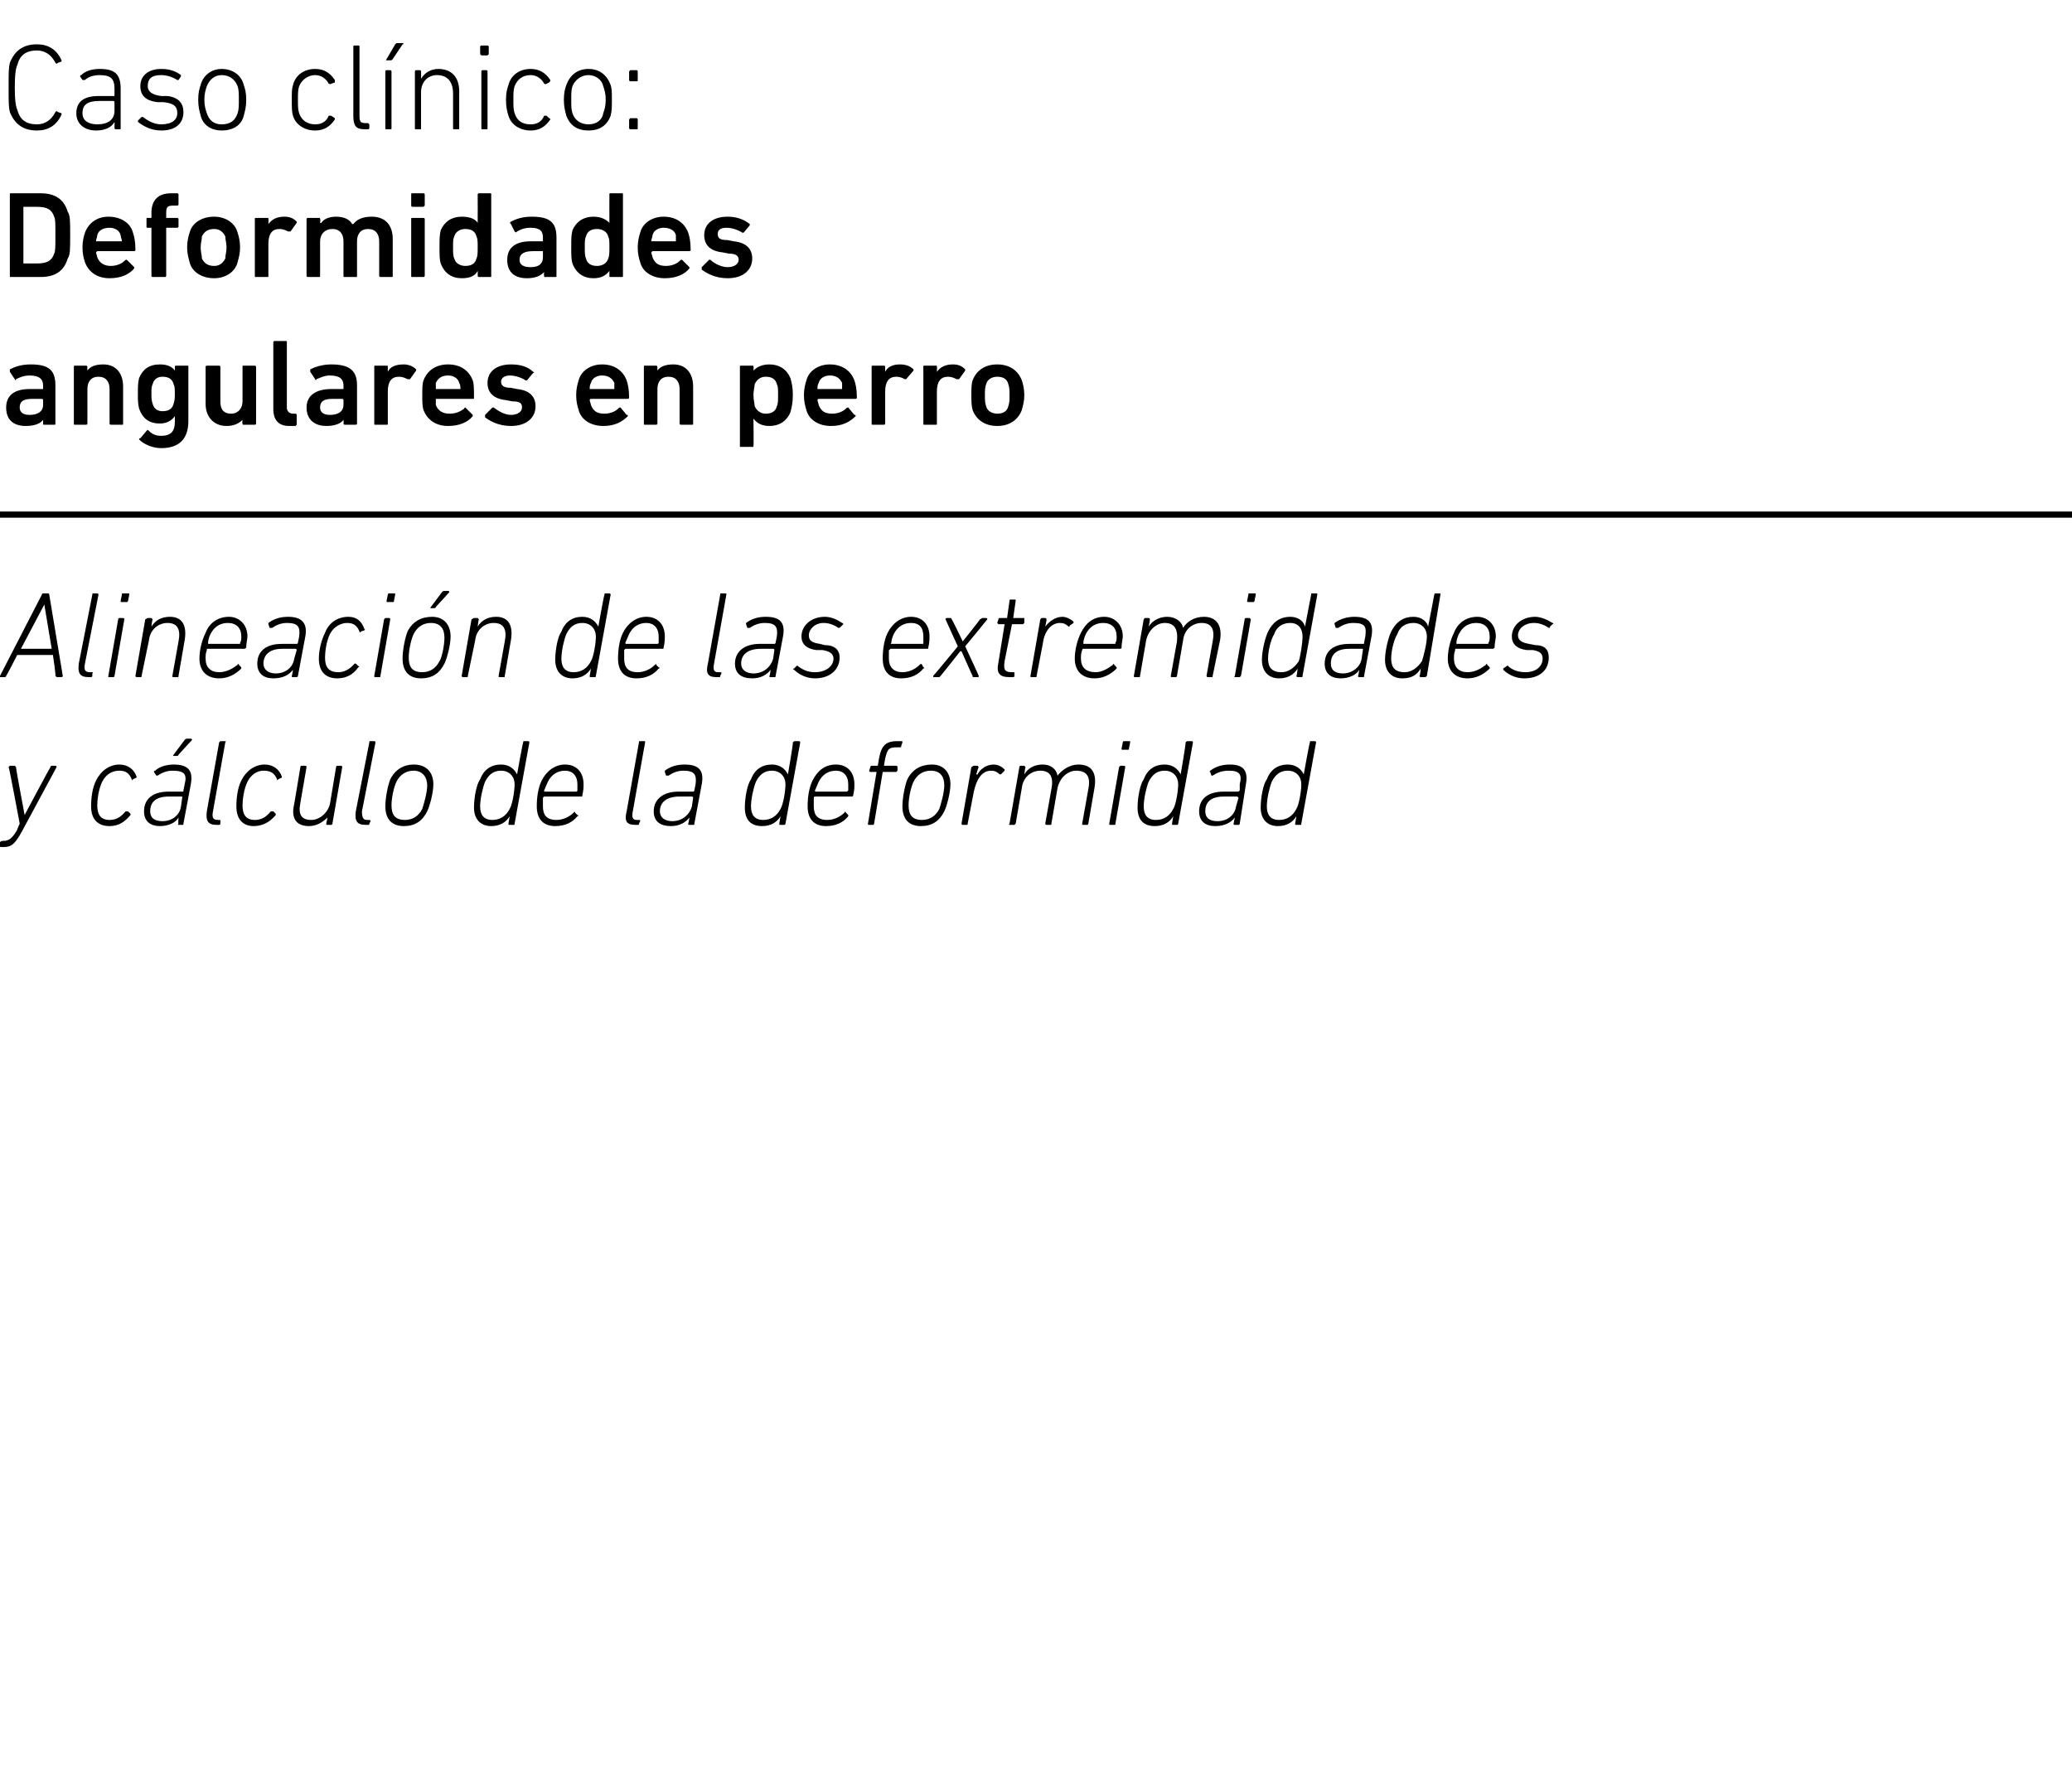
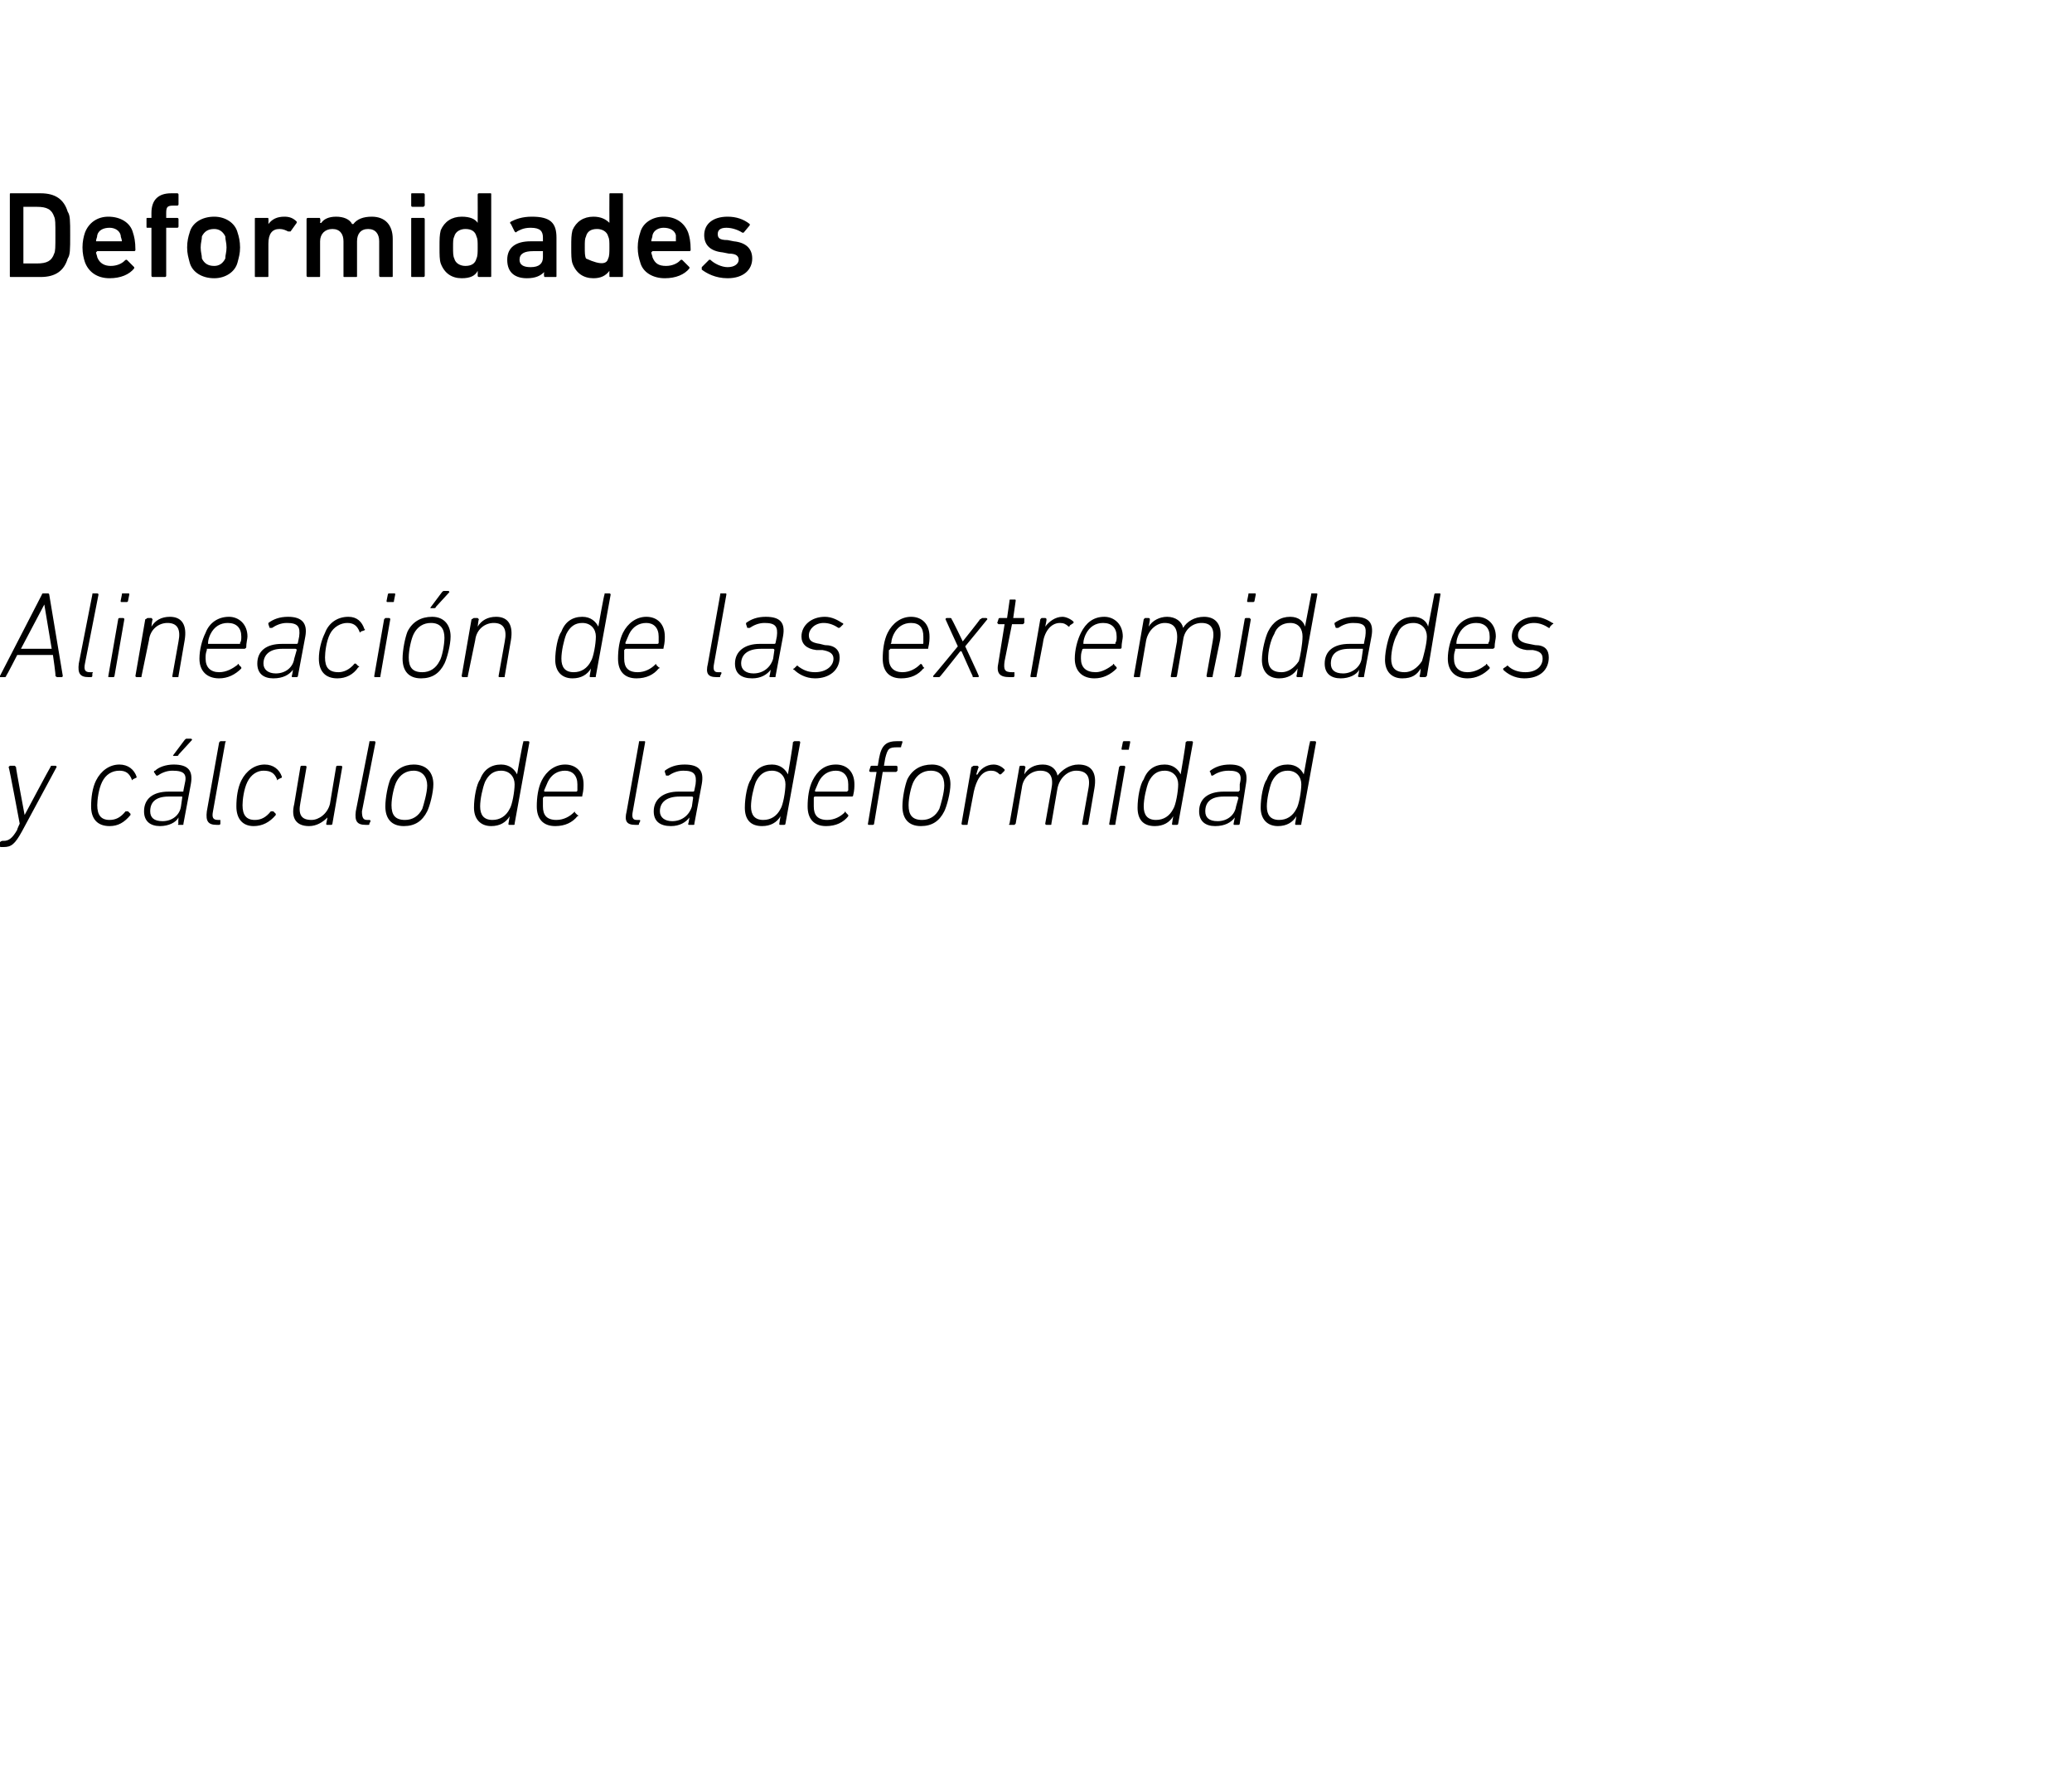
<svg xmlns="http://www.w3.org/2000/svg" version="1.1" width="168.3px" height="143.5px" viewBox="0 -3 168.3 143.5" style="top:-3px">
  <desc>Caso cl nico: Deformidades angulares en perro Alineaci n de las extremidades y c lculo de la deformidad</desc>
  <defs />
  <g class="svg-textframe-paragraphrules">
-     <line class="svg-paragraph-rulebelow" y1="38.8" y2="38.8" x1="0" x2="542.4" stroke="#000" stroke-width="0.5" />
-   </g>
+     </g>
  <g id="Polygon70817">
    <path d="M 0.1 65.8 C 0 65.8 0 65.8 0 65.7 C 0 65.7 0 65.4 0 65.4 C 0 65.4 0.1 65.3 0.2 65.3 C 0.2 65.3 0.3 65.3 0.3 65.3 C 0.7 65.3 1 65.1 1.4 64.4 C 1.37 64.39 1.6 63.9 1.6 63.9 C 1.6 63.9 0.75 59.33 0.7 59.3 C 0.7 59.3 0.8 59.2 0.8 59.2 C 0.8 59.2 1.2 59.2 1.2 59.2 C 1.2 59.2 1.3 59.3 1.3 59.3 C 1.27 59.33 2 63.2 2 63.2 L 2 63.2 C 2 63.2 4.06 59.33 4.1 59.3 C 4.1 59.3 4.1 59.2 4.2 59.2 C 4.2 59.2 4.5 59.2 4.5 59.2 C 4.6 59.2 4.6 59.3 4.6 59.3 C 4.6 59.3 1.8 64.5 1.8 64.5 C 1.2 65.6 0.9 65.8 0.3 65.8 C 0.3 65.8 0.1 65.8 0.1 65.8 Z M 7.4 62.5 C 7.4 61.8 7.5 61 7.8 60.4 C 8.2 59.6 8.9 59.1 9.7 59.1 C 10.4 59.1 10.9 59.5 11.1 60.1 C 11.1 60.1 11.1 60.2 11 60.2 C 11 60.2 10.8 60.3 10.8 60.3 C 10.7 60.4 10.7 60.4 10.7 60.3 C 10.5 59.8 10.2 59.6 9.7 59.6 C 9.1 59.6 8.6 59.9 8.3 60.5 C 8 61.1 7.9 62 7.9 62.4 C 7.9 63.2 8.2 63.6 8.9 63.6 C 9.4 63.6 9.8 63.4 10.2 62.9 C 10.3 62.9 10.3 62.9 10.4 62.9 C 10.4 62.9 10.6 63.1 10.6 63.1 C 10.6 63.1 10.6 63.2 10.6 63.2 C 10.1 63.8 9.6 64.1 8.9 64.1 C 7.9 64.1 7.4 63.5 7.4 62.5 Z M 14.5 64 C 14.5 64 14.4 64 14.5 63.9 C 14.46 63.9 14.5 63.4 14.5 63.4 C 14.5 63.4 14.54 63.4 14.5 63.4 C 14.3 63.8 13.7 64.1 13 64.1 C 12.2 64.1 11.7 63.7 11.7 62.9 C 11.7 61.9 12.4 61.3 13.7 61.3 C 13.7 61.3 14.8 61.3 14.8 61.3 C 14.9 61.3 14.9 61.3 14.9 61.2 C 14.9 61.2 15 60.7 15 60.7 C 15.2 59.9 15 59.6 14 59.6 C 13.5 59.6 13.1 59.8 12.8 60 C 12.7 60 12.7 60 12.7 60 C 12.7 60 12.5 59.7 12.5 59.7 C 12.5 59.7 12.5 59.6 12.6 59.6 C 12.9 59.3 13.5 59.1 14.1 59.1 C 15.3 59.1 15.7 59.6 15.5 60.7 C 15.5 60.7 14.9 63.9 14.9 63.9 C 14.9 64 14.9 64 14.8 64 C 14.8 64 14.5 64 14.5 64 Z M 14.7 62.5 C 14.7 62.5 14.8 61.8 14.8 61.8 C 14.8 61.8 14.8 61.7 14.8 61.7 C 14.8 61.7 13.7 61.7 13.7 61.7 C 12.6 61.7 12.2 62.2 12.2 62.9 C 12.2 63.4 12.5 63.7 13.2 63.7 C 14 63.7 14.6 63.2 14.7 62.5 Z M 14.1 58.4 C 14.1 58.4 14 58.4 14.1 58.3 C 14.1 58.3 15 57.1 15 57.1 C 15.1 57 15.1 57 15.2 57 C 15.2 57 15.5 57 15.5 57 C 15.6 57 15.6 57.1 15.6 57.1 C 15.6 57.1 14.5 58.3 14.5 58.3 C 14.5 58.4 14.4 58.4 14.3 58.4 C 14.3 58.4 14.1 58.4 14.1 58.4 Z M 17.6 64 C 16.9 64 16.7 63.7 16.8 62.9 C 16.8 62.9 17.8 57.3 17.8 57.3 C 17.9 57.2 17.9 57.2 17.9 57.2 C 17.9 57.2 18.3 57.2 18.3 57.2 C 18.3 57.2 18.4 57.2 18.3 57.3 C 18.3 57.3 17.3 62.9 17.3 62.9 C 17.2 63.4 17.3 63.6 17.7 63.6 C 17.7 63.6 17.9 63.6 17.9 63.6 C 17.9 63.6 17.9 63.6 17.9 63.7 C 17.9 63.7 17.9 63.9 17.9 63.9 C 17.9 64 17.8 64 17.8 64 C 17.8 64 17.6 64 17.6 64 Z M 19.2 62.5 C 19.2 61.8 19.3 61 19.6 60.4 C 20 59.6 20.7 59.1 21.5 59.1 C 22.2 59.1 22.7 59.5 22.9 60.1 C 22.9 60.1 22.9 60.2 22.8 60.2 C 22.8 60.2 22.6 60.3 22.6 60.3 C 22.5 60.4 22.5 60.4 22.5 60.3 C 22.3 59.8 22 59.6 21.4 59.6 C 20.9 59.6 20.4 59.9 20.1 60.5 C 19.8 61.1 19.7 62 19.7 62.4 C 19.7 63.2 20 63.6 20.7 63.6 C 21.2 63.6 21.6 63.4 22 62.9 C 22 62.9 22.1 62.9 22.2 62.9 C 22.2 62.9 22.4 63.1 22.4 63.1 C 22.4 63.1 22.4 63.2 22.4 63.2 C 21.9 63.8 21.3 64.1 20.6 64.1 C 19.7 64.1 19.2 63.5 19.2 62.5 Z M 24.8 59.2 C 24.9 59.2 24.9 59.3 24.9 59.3 C 24.9 59.3 24.4 62.2 24.4 62.2 C 24.2 63.2 24.5 63.6 25.3 63.6 C 25.9 63.6 26.6 63.1 26.8 62.3 C 26.8 62.3 27.3 59.3 27.3 59.3 C 27.3 59.3 27.3 59.2 27.4 59.2 C 27.4 59.2 27.7 59.2 27.7 59.2 C 27.8 59.2 27.8 59.3 27.8 59.3 C 27.8 59.3 27 63.9 27 63.9 C 27 64 26.9 64 26.9 64 C 26.9 64 26.6 64 26.6 64 C 26.5 64 26.5 64 26.5 63.9 C 26.5 63.9 26.6 63.4 26.6 63.4 C 26.6 63.4 26.59 63.35 26.6 63.4 C 26.2 63.8 25.7 64.1 25.1 64.1 C 24.1 64.1 23.6 63.5 23.9 62.3 C 23.9 62.3 24.4 59.3 24.4 59.3 C 24.4 59.3 24.4 59.2 24.5 59.2 C 24.5 59.2 24.8 59.2 24.8 59.2 Z M 29.7 64 C 29 64 28.8 63.7 28.9 62.9 C 28.9 62.9 30 57.3 30 57.3 C 30 57.2 30 57.2 30.1 57.2 C 30.1 57.2 30.4 57.2 30.4 57.2 C 30.4 57.2 30.5 57.2 30.5 57.3 C 30.5 57.3 29.4 62.9 29.4 62.9 C 29.4 63.4 29.5 63.6 29.8 63.6 C 29.8 63.6 30 63.6 30 63.6 C 30 63.6 30.1 63.6 30.1 63.7 C 30.1 63.7 30 63.9 30 63.9 C 30 64 30 64 29.9 64 C 29.9 64 29.7 64 29.7 64 Z M 33.6 59.1 C 34.7 59.1 35.2 59.8 35.2 60.7 C 35.2 61.4 34.9 62.5 34.7 62.9 C 34.3 63.7 33.7 64.1 32.8 64.1 C 31.8 64.1 31.3 63.5 31.3 62.5 C 31.3 61.8 31.5 60.8 31.7 60.3 C 32.1 59.5 32.8 59.1 33.6 59.1 Z M 33.6 59.6 C 33 59.6 32.5 59.9 32.2 60.5 C 32 60.9 31.8 61.8 31.8 62.4 C 31.8 63.2 32.1 63.6 32.9 63.6 C 33.5 63.6 34 63.3 34.3 62.7 C 34.4 62.4 34.7 61.4 34.7 60.8 C 34.7 60.1 34.3 59.6 33.6 59.6 Z M 41.4 64 C 41.3 64 41.3 64 41.3 63.9 C 41.3 63.9 41.4 63.3 41.4 63.3 C 41.4 63.3 41.39 63.33 41.4 63.3 C 41.1 63.8 40.6 64.1 39.9 64.1 C 39 64.1 38.5 63.5 38.5 62.6 C 38.5 61.8 38.7 60.7 39 60.3 C 39.3 59.5 39.9 59.1 40.7 59.1 C 41.4 59.1 41.8 59.5 42 59.9 C 41.99 59.94 42 59.9 42 59.9 C 42 59.9 42.46 57.3 42.5 57.3 C 42.5 57.2 42.5 57.2 42.6 57.2 C 42.6 57.2 42.9 57.2 42.9 57.2 C 42.9 57.2 43 57.2 43 57.3 C 43 57.3 41.8 63.9 41.8 63.9 C 41.8 64 41.8 64 41.7 64 C 41.7 64 41.4 64 41.4 64 Z M 41.4 62.7 C 41.6 62.4 41.8 61.3 41.8 60.7 C 41.8 60.1 41.4 59.6 40.7 59.6 C 40.1 59.6 39.7 59.9 39.4 60.5 C 39.2 61 39 61.9 39 62.5 C 39 63.2 39.3 63.6 40 63.6 C 40.6 63.6 41.1 63.3 41.4 62.7 Z M 43.6 62.5 C 43.6 61.8 43.7 61 44 60.4 C 44.4 59.6 45.1 59.1 45.9 59.1 C 46.8 59.1 47.4 59.7 47.4 60.7 C 47.4 60.9 47.4 61.2 47.3 61.6 C 47.3 61.7 47.3 61.7 47.2 61.7 C 47.2 61.7 44.2 61.7 44.2 61.7 C 44.2 61.7 44.1 61.8 44.1 61.8 C 44.1 62.1 44.1 62.2 44.1 62.5 C 44.1 63.2 44.4 63.6 45.2 63.6 C 45.8 63.6 46.3 63.3 46.6 63 C 46.7 62.9 46.7 62.9 46.7 63 C 46.7 63 46.9 63.2 46.9 63.2 C 47 63.2 47 63.3 46.9 63.3 C 46.5 63.8 45.9 64.1 45.1 64.1 C 44.1 64.1 43.6 63.5 43.6 62.5 Z M 46.8 61.3 C 46.8 61.3 46.9 61.3 46.9 61.2 C 46.9 61.1 46.9 60.9 46.9 60.7 C 46.9 60 46.5 59.6 45.9 59.6 C 45.3 59.6 44.8 59.9 44.5 60.5 C 44.4 60.7 44.3 61 44.2 61.2 C 44.2 61.3 44.2 61.3 44.3 61.3 C 44.3 61.3 46.8 61.3 46.8 61.3 Z M 51.6 64 C 50.9 64 50.7 63.7 50.9 62.9 C 50.9 62.9 51.9 57.3 51.9 57.3 C 51.9 57.2 51.9 57.2 52 57.2 C 52 57.2 52.3 57.2 52.3 57.2 C 52.4 57.2 52.4 57.2 52.4 57.3 C 52.4 57.3 51.4 62.9 51.4 62.9 C 51.3 63.4 51.4 63.6 51.7 63.6 C 51.7 63.6 51.9 63.6 51.9 63.6 C 52 63.6 52 63.6 52 63.7 C 52 63.7 51.9 63.9 51.9 63.9 C 51.9 64 51.9 64 51.8 64 C 51.8 64 51.6 64 51.6 64 Z M 56 64 C 55.9 64 55.9 64 55.9 63.9 C 55.93 63.9 56 63.4 56 63.4 C 56 63.4 56.01 63.4 56 63.4 C 55.7 63.8 55.2 64.1 54.5 64.1 C 53.6 64.1 53.1 63.7 53.1 62.9 C 53.1 61.9 53.9 61.3 55.1 61.3 C 55.1 61.3 56.3 61.3 56.3 61.3 C 56.3 61.3 56.4 61.3 56.4 61.2 C 56.4 61.2 56.5 60.7 56.5 60.7 C 56.6 59.9 56.4 59.6 55.5 59.6 C 55 59.6 54.6 59.8 54.3 60 C 54.2 60 54.2 60 54.1 60 C 54.1 60 54 59.7 54 59.7 C 54 59.7 54 59.6 54 59.6 C 54.4 59.3 54.9 59.1 55.6 59.1 C 56.8 59.1 57.2 59.6 57 60.7 C 57 60.7 56.4 63.9 56.4 63.9 C 56.4 64 56.4 64 56.3 64 C 56.3 64 56 64 56 64 Z M 56.2 62.5 C 56.2 62.5 56.3 61.8 56.3 61.8 C 56.3 61.8 56.3 61.7 56.2 61.7 C 56.2 61.7 55.2 61.7 55.2 61.7 C 54.1 61.7 53.6 62.2 53.6 62.9 C 53.6 63.4 54 63.7 54.6 63.7 C 55.4 63.7 56 63.2 56.2 62.5 Z M 63.4 64 C 63.3 64 63.3 64 63.3 63.9 C 63.29 63.9 63.4 63.3 63.4 63.3 C 63.4 63.3 63.38 63.33 63.4 63.3 C 63.1 63.8 62.6 64.1 61.9 64.1 C 60.9 64.1 60.5 63.5 60.5 62.6 C 60.5 61.8 60.7 60.7 61 60.3 C 61.3 59.5 61.9 59.1 62.7 59.1 C 63.4 59.1 63.8 59.5 64 59.9 C 63.98 59.94 64 59.9 64 59.9 C 64 59.9 64.45 57.3 64.4 57.3 C 64.5 57.2 64.5 57.2 64.6 57.2 C 64.6 57.2 64.9 57.2 64.9 57.2 C 64.9 57.2 65 57.2 65 57.3 C 65 57.3 63.8 63.9 63.8 63.9 C 63.8 64 63.7 64 63.7 64 C 63.7 64 63.4 64 63.4 64 Z M 63.4 62.7 C 63.6 62.4 63.8 61.3 63.8 60.7 C 63.8 60.1 63.4 59.6 62.7 59.6 C 62.1 59.6 61.7 59.9 61.4 60.5 C 61.2 61 61 61.9 61 62.5 C 61 63.2 61.3 63.6 62 63.6 C 62.6 63.6 63.1 63.3 63.4 62.7 Z M 65.6 62.5 C 65.6 61.8 65.7 61 66 60.4 C 66.4 59.6 67 59.1 67.9 59.1 C 68.8 59.1 69.4 59.7 69.4 60.7 C 69.4 60.9 69.4 61.2 69.3 61.6 C 69.3 61.7 69.2 61.7 69.2 61.7 C 69.2 61.7 66.2 61.7 66.2 61.7 C 66.1 61.7 66.1 61.8 66.1 61.8 C 66.1 62.1 66.1 62.2 66.1 62.5 C 66.1 63.2 66.4 63.6 67.2 63.6 C 67.8 63.6 68.3 63.3 68.6 63 C 68.6 62.9 68.7 62.9 68.7 63 C 68.7 63 68.9 63.2 68.9 63.2 C 68.9 63.2 68.9 63.3 68.9 63.3 C 68.5 63.8 67.9 64.1 67.1 64.1 C 66.1 64.1 65.6 63.5 65.6 62.5 Z M 68.8 61.3 C 68.8 61.3 68.8 61.3 68.9 61.2 C 68.9 61.1 68.9 60.9 68.9 60.7 C 68.9 60 68.5 59.6 67.9 59.6 C 67.3 59.6 66.8 59.9 66.5 60.5 C 66.4 60.7 66.3 61 66.2 61.2 C 66.2 61.3 66.2 61.3 66.3 61.3 C 66.3 61.3 68.8 61.3 68.8 61.3 Z M 70.6 64 C 70.5 64 70.5 64 70.5 63.9 C 70.5 63.9 71.2 59.7 71.2 59.7 C 71.2 59.7 71.2 59.7 71.2 59.7 C 71.2 59.7 70.7 59.7 70.7 59.7 C 70.6 59.7 70.6 59.6 70.6 59.6 C 70.6 59.6 70.7 59.3 70.7 59.3 C 70.7 59.3 70.7 59.2 70.8 59.2 C 70.8 59.2 71.3 59.2 71.3 59.2 C 71.3 59.2 71.3 59.2 71.3 59.2 C 71.3 59.2 71.4 58.6 71.4 58.6 C 71.6 57.5 72 57.2 72.9 57.2 C 72.9 57.2 73.2 57.2 73.2 57.2 C 73.3 57.2 73.3 57.2 73.3 57.3 C 73.3 57.3 73.2 57.6 73.2 57.6 C 73.2 57.7 73.2 57.7 73.1 57.7 C 73.1 57.7 72.9 57.7 72.9 57.7 C 72.2 57.7 72.1 57.8 71.9 58.6 C 71.9 58.6 71.8 59.2 71.8 59.2 C 71.8 59.2 71.8 59.2 71.9 59.2 C 71.9 59.2 72.8 59.2 72.8 59.2 C 72.9 59.2 72.9 59.3 72.9 59.3 C 72.9 59.3 72.9 59.6 72.9 59.6 C 72.9 59.6 72.8 59.7 72.8 59.7 C 72.8 59.7 71.8 59.7 71.8 59.7 C 71.8 59.7 71.7 59.7 71.7 59.7 C 71.7 59.7 71 63.9 71 63.9 C 71 64 70.9 64 70.9 64 C 70.9 64 70.6 64 70.6 64 Z M 75.7 59.1 C 76.7 59.1 77.2 59.8 77.2 60.7 C 77.2 61.4 76.9 62.5 76.7 62.9 C 76.3 63.7 75.7 64.1 74.8 64.1 C 73.8 64.1 73.3 63.5 73.3 62.5 C 73.3 61.8 73.5 60.8 73.7 60.3 C 74.1 59.5 74.8 59.1 75.7 59.1 Z M 75.6 59.6 C 75 59.6 74.5 59.9 74.2 60.5 C 74 60.9 73.8 61.8 73.8 62.4 C 73.8 63.2 74.1 63.6 74.9 63.6 C 75.5 63.6 76 63.3 76.3 62.7 C 76.4 62.4 76.7 61.4 76.7 60.8 C 76.7 60.1 76.4 59.6 75.6 59.6 Z M 78.2 64 C 78.2 64 78.1 64 78.1 63.9 C 78.1 63.9 78.9 59.3 78.9 59.3 C 79 59.3 79 59.2 79.1 59.2 C 79.1 59.2 79.4 59.2 79.4 59.2 C 79.4 59.2 79.5 59.3 79.5 59.3 C 79.46 59.33 79.3 59.9 79.3 59.9 C 79.3 59.9 79.36 59.94 79.4 59.9 C 79.6 59.5 80.1 59.1 80.7 59.1 C 81.1 59.1 81.4 59.3 81.6 59.5 C 81.6 59.5 81.6 59.5 81.6 59.6 C 81.6 59.6 81.4 59.8 81.4 59.8 C 81.3 59.9 81.3 59.9 81.2 59.9 C 81 59.7 80.8 59.6 80.5 59.6 C 79.7 59.6 79.3 60.4 79.1 61.3 C 79.1 61.3 78.6 63.9 78.6 63.9 C 78.6 64 78.6 64 78.5 64 C 78.5 64 78.2 64 78.2 64 Z M 88 64 C 87.9 64 87.9 64 87.9 63.9 C 87.9 63.9 88.4 61.1 88.4 61.1 C 88.6 60.1 88.3 59.6 87.4 59.6 C 86.8 59.6 86.1 60.1 85.9 61 C 85.9 61 85.4 63.9 85.4 63.9 C 85.4 64 85.4 64 85.3 64 C 85.3 64 85 64 85 64 C 85 64 84.9 64 84.9 63.9 C 84.9 63.9 85.4 61.1 85.4 61.1 C 85.6 60.1 85.3 59.6 84.5 59.6 C 83.8 59.6 83.1 60.1 83 61 C 83 61 82.5 63.9 82.5 63.9 C 82.4 64 82.4 64 82.4 64 C 82.4 64 82 64 82 64 C 82 64 81.9 64 82 63.9 C 82 63.9 82.8 59.3 82.8 59.3 C 82.8 59.3 82.8 59.2 82.9 59.2 C 82.9 59.2 83.2 59.2 83.2 59.2 C 83.2 59.2 83.3 59.3 83.3 59.3 C 83.27 59.33 83.2 59.9 83.2 59.9 C 83.2 59.9 83.18 59.88 83.2 59.9 C 83.5 59.4 84 59.1 84.7 59.1 C 85.4 59.1 85.8 59.5 85.9 60 C 85.9 60 85.9 60 85.9 60 C 86.3 59.5 86.9 59.1 87.6 59.1 C 88.7 59.1 89.1 59.8 88.9 61 C 88.9 61 88.4 63.9 88.4 63.9 C 88.4 64 88.3 64 88.3 64 C 88.3 64 88 64 88 64 Z M 91.2 57.9 C 91.1 57.9 91.1 57.9 91.1 57.8 C 91.1 57.8 91.2 57.3 91.2 57.3 C 91.2 57.2 91.3 57.2 91.3 57.2 C 91.3 57.2 91.7 57.2 91.7 57.2 C 91.8 57.2 91.8 57.2 91.8 57.3 C 91.8 57.3 91.7 57.8 91.7 57.8 C 91.7 57.9 91.7 57.9 91.6 57.9 C 91.6 57.9 91.2 57.9 91.2 57.9 Z M 90.2 64 C 90.1 64 90.1 64 90.1 63.9 C 90.1 63.9 90.9 59.3 90.9 59.3 C 90.9 59.3 91 59.2 91 59.2 C 91 59.2 91.3 59.2 91.3 59.2 C 91.4 59.2 91.4 59.3 91.4 59.3 C 91.4 59.3 90.6 63.9 90.6 63.9 C 90.6 64 90.6 64 90.5 64 C 90.5 64 90.2 64 90.2 64 Z M 95.3 64 C 95.2 64 95.2 64 95.2 63.9 C 95.19 63.9 95.3 63.3 95.3 63.3 C 95.3 63.3 95.28 63.33 95.3 63.3 C 95 63.8 94.5 64.1 93.8 64.1 C 92.8 64.1 92.4 63.5 92.4 62.6 C 92.4 61.8 92.6 60.7 92.9 60.3 C 93.2 59.5 93.8 59.1 94.6 59.1 C 95.3 59.1 95.7 59.5 95.9 59.9 C 95.88 59.94 95.9 59.9 95.9 59.9 C 95.9 59.9 96.35 57.3 96.3 57.3 C 96.4 57.2 96.4 57.2 96.5 57.2 C 96.5 57.2 96.8 57.2 96.8 57.2 C 96.8 57.2 96.9 57.2 96.9 57.3 C 96.9 57.3 95.7 63.9 95.7 63.9 C 95.7 64 95.6 64 95.6 64 C 95.6 64 95.3 64 95.3 64 Z M 95.3 62.7 C 95.5 62.4 95.7 61.3 95.7 60.7 C 95.7 60.1 95.3 59.6 94.6 59.6 C 94 59.6 93.6 59.9 93.3 60.5 C 93.1 61 92.9 61.9 92.9 62.5 C 92.9 63.2 93.2 63.6 93.9 63.6 C 94.5 63.6 95 63.3 95.3 62.7 Z M 100.3 64 C 100.2 64 100.2 64 100.2 63.9 C 100.2 63.9 100.3 63.4 100.3 63.4 C 100.3 63.4 100.28 63.4 100.3 63.4 C 100 63.8 99.5 64.1 98.7 64.1 C 97.9 64.1 97.4 63.7 97.4 62.9 C 97.4 61.9 98.1 61.3 99.4 61.3 C 99.4 61.3 100.6 61.3 100.6 61.3 C 100.6 61.3 100.6 61.3 100.7 61.2 C 100.7 61.2 100.7 60.7 100.7 60.7 C 100.9 59.9 100.7 59.6 99.8 59.6 C 99.2 59.6 98.8 59.8 98.5 60 C 98.5 60 98.4 60 98.4 60 C 98.4 60 98.3 59.7 98.3 59.7 C 98.2 59.7 98.3 59.6 98.3 59.6 C 98.7 59.3 99.2 59.1 99.9 59.1 C 101 59.1 101.4 59.6 101.2 60.7 C 101.2 60.7 100.7 63.9 100.7 63.9 C 100.7 64 100.6 64 100.6 64 C 100.6 64 100.3 64 100.3 64 Z M 100.4 62.5 C 100.4 62.5 100.6 61.8 100.6 61.8 C 100.6 61.8 100.5 61.7 100.5 61.7 C 100.5 61.7 99.4 61.7 99.4 61.7 C 98.3 61.7 97.9 62.2 97.9 62.9 C 97.9 63.4 98.2 63.7 98.9 63.7 C 99.7 63.7 100.3 63.2 100.4 62.5 Z M 105.3 64 C 105.2 64 105.2 64 105.2 63.9 C 105.2 63.9 105.3 63.3 105.3 63.3 C 105.3 63.3 105.29 63.33 105.3 63.3 C 105 63.8 104.5 64.1 103.8 64.1 C 102.9 64.1 102.4 63.5 102.4 62.6 C 102.4 61.8 102.6 60.7 102.9 60.3 C 103.2 59.5 103.8 59.1 104.6 59.1 C 105.3 59.1 105.7 59.5 105.9 59.9 C 105.89 59.94 105.9 59.9 105.9 59.9 C 105.9 59.9 106.36 57.3 106.4 57.3 C 106.4 57.2 106.4 57.2 106.5 57.2 C 106.5 57.2 106.8 57.2 106.8 57.2 C 106.8 57.2 106.9 57.2 106.9 57.3 C 106.9 57.3 105.7 63.9 105.7 63.9 C 105.7 64 105.7 64 105.6 64 C 105.6 64 105.3 64 105.3 64 Z M 105.3 62.7 C 105.5 62.4 105.7 61.3 105.7 60.7 C 105.7 60.1 105.3 59.6 104.6 59.6 C 104 59.6 103.6 59.9 103.3 60.5 C 103.1 61 102.9 61.9 102.9 62.5 C 102.9 63.2 103.2 63.6 103.9 63.6 C 104.5 63.6 105 63.3 105.3 62.7 Z " stroke="none" fill="#000" />
  </g>
  <g id="Polygon70816">
    <path d="M 0 51.9 C 0 51.9 3.4 45.3 3.4 45.3 C 3.4 45.2 3.5 45.2 3.5 45.2 C 3.5 45.2 3.9 45.2 3.9 45.2 C 3.9 45.2 4 45.2 4 45.3 C 4 45.3 5.1 51.9 5.1 51.9 C 5.1 52 5 52 5 52 C 5 52 4.7 52 4.7 52 C 4.6 52 4.6 52 4.5 51.9 C 4.55 51.9 4.3 50.2 4.3 50.2 L 1.4 50.2 C 1.4 50.2 0.53 51.9 0.5 51.9 C 0.5 52 0.4 52 0.4 52 C 0.4 52 0 52 0 52 C 0 52 -0.1 52 0 51.9 Z M 4.2 49.7 L 3.6 46.1 L 3.6 46.1 L 1.7 49.7 L 4.2 49.7 Z M 7.2 52 C 6.5 52 6.3 51.7 6.4 50.9 C 6.4 50.9 7.5 45.3 7.5 45.3 C 7.5 45.2 7.5 45.2 7.6 45.2 C 7.6 45.2 7.9 45.2 7.9 45.2 C 7.9 45.2 8 45.2 8 45.3 C 8 45.3 6.9 50.9 6.9 50.9 C 6.8 51.4 6.9 51.6 7.3 51.6 C 7.3 51.6 7.5 51.6 7.5 51.6 C 7.5 51.6 7.6 51.6 7.5 51.7 C 7.5 51.7 7.5 51.9 7.5 51.9 C 7.5 52 7.4 52 7.4 52 C 7.4 52 7.2 52 7.2 52 Z M 9.9 45.9 C 9.8 45.9 9.8 45.9 9.8 45.8 C 9.8 45.8 9.9 45.3 9.9 45.3 C 9.9 45.2 9.9 45.2 10 45.2 C 10 45.2 10.4 45.2 10.4 45.2 C 10.5 45.2 10.5 45.2 10.5 45.3 C 10.5 45.3 10.4 45.8 10.4 45.8 C 10.4 45.9 10.3 45.9 10.3 45.9 C 10.3 45.9 9.9 45.9 9.9 45.9 Z M 8.8 52 C 8.8 52 8.8 52 8.8 51.9 C 8.8 51.9 9.6 47.3 9.6 47.3 C 9.6 47.3 9.6 47.2 9.7 47.2 C 9.7 47.2 10 47.2 10 47.2 C 10.1 47.2 10.1 47.3 10.1 47.3 C 10.1 47.3 9.3 51.9 9.3 51.9 C 9.3 52 9.2 52 9.2 52 C 9.2 52 8.8 52 8.8 52 Z M 14.1 52 C 14 52 14 52 14 51.9 C 14 51.9 14.5 49.1 14.5 49.1 C 14.7 48.1 14.4 47.6 13.6 47.6 C 12.9 47.6 12.2 48.1 12.1 49 C 12.1 49 11.5 51.9 11.5 51.9 C 11.5 52 11.5 52 11.4 52 C 11.4 52 11.1 52 11.1 52 C 11.1 52 11 52 11 51.9 C 11 51.9 11.8 47.3 11.8 47.3 C 11.9 47.3 11.9 47.2 12 47.2 C 12 47.2 12.3 47.2 12.3 47.2 C 12.3 47.2 12.4 47.3 12.4 47.3 C 12.36 47.33 12.3 47.9 12.3 47.9 C 12.3 47.9 12.27 47.88 12.3 47.9 C 12.6 47.4 13.1 47.1 13.8 47.1 C 14.8 47.1 15.2 47.8 15 49 C 15 49 14.5 51.9 14.5 51.9 C 14.5 52 14.5 52 14.4 52 C 14.4 52 14.1 52 14.1 52 Z M 16.2 50.5 C 16.2 49.8 16.4 49 16.7 48.4 C 17 47.6 17.7 47.1 18.6 47.1 C 19.4 47.1 20.1 47.7 20.1 48.7 C 20.1 48.9 20 49.2 20 49.6 C 19.9 49.7 19.9 49.7 19.8 49.7 C 19.8 49.7 16.8 49.7 16.8 49.7 C 16.8 49.7 16.8 49.8 16.8 49.8 C 16.7 50.1 16.7 50.2 16.7 50.5 C 16.7 51.2 17.1 51.6 17.8 51.6 C 18.4 51.6 18.9 51.3 19.3 51 C 19.3 50.9 19.4 50.9 19.4 51 C 19.4 51 19.6 51.2 19.6 51.2 C 19.6 51.2 19.6 51.3 19.6 51.3 C 19.1 51.8 18.5 52.1 17.8 52.1 C 16.8 52.1 16.2 51.5 16.2 50.5 Z M 19.5 49.3 C 19.5 49.3 19.5 49.3 19.5 49.2 C 19.6 49.1 19.6 48.9 19.6 48.7 C 19.6 48 19.2 47.6 18.5 47.6 C 17.9 47.6 17.4 47.9 17.1 48.5 C 17 48.7 16.9 49 16.9 49.2 C 16.9 49.3 16.9 49.3 16.9 49.3 C 16.9 49.3 19.5 49.3 19.5 49.3 Z M 23.8 52 C 23.7 52 23.7 52 23.7 51.9 C 23.72 51.9 23.8 51.4 23.8 51.4 C 23.8 51.4 23.8 51.4 23.8 51.4 C 23.5 51.8 23 52.1 22.2 52.1 C 21.4 52.1 20.9 51.7 20.9 50.9 C 20.9 49.9 21.6 49.3 22.9 49.3 C 22.9 49.3 24.1 49.3 24.1 49.3 C 24.1 49.3 24.2 49.3 24.2 49.2 C 24.2 49.2 24.3 48.7 24.3 48.7 C 24.4 47.9 24.2 47.6 23.3 47.6 C 22.8 47.6 22.4 47.8 22.1 48 C 22 48 21.9 48 21.9 48 C 21.9 48 21.8 47.7 21.8 47.7 C 21.8 47.7 21.8 47.6 21.8 47.6 C 22.2 47.3 22.7 47.1 23.4 47.1 C 24.5 47.1 25 47.6 24.8 48.7 C 24.8 48.7 24.2 51.9 24.2 51.9 C 24.2 52 24.1 52 24.1 52 C 24.1 52 23.8 52 23.8 52 Z M 23.9 50.5 C 23.9 50.5 24.1 49.8 24.1 49.8 C 24.1 49.8 24.1 49.7 24 49.7 C 24 49.7 22.9 49.7 22.9 49.7 C 21.9 49.7 21.4 50.2 21.4 50.9 C 21.4 51.4 21.8 51.7 22.4 51.7 C 23.2 51.7 23.8 51.2 23.9 50.5 Z M 25.9 50.5 C 25.9 49.8 26.1 49 26.4 48.4 C 26.7 47.6 27.4 47.1 28.3 47.1 C 29 47.1 29.4 47.5 29.6 48.1 C 29.7 48.1 29.6 48.2 29.6 48.2 C 29.6 48.2 29.3 48.3 29.3 48.3 C 29.3 48.4 29.2 48.4 29.2 48.3 C 29 47.8 28.7 47.6 28.2 47.6 C 27.7 47.6 27.1 47.9 26.8 48.5 C 26.5 49.1 26.4 50 26.4 50.4 C 26.4 51.2 26.7 51.6 27.5 51.6 C 27.9 51.6 28.4 51.4 28.8 50.9 C 28.8 50.9 28.9 50.9 28.9 50.9 C 28.9 50.9 29.1 51.1 29.1 51.1 C 29.2 51.1 29.2 51.2 29.1 51.2 C 28.7 51.8 28.1 52.1 27.4 52.1 C 26.4 52.1 25.9 51.5 25.9 50.5 Z M 31.5 45.9 C 31.4 45.9 31.4 45.9 31.4 45.8 C 31.4 45.8 31.5 45.3 31.5 45.3 C 31.5 45.2 31.6 45.2 31.6 45.2 C 31.6 45.2 32 45.2 32 45.2 C 32.1 45.2 32.1 45.2 32.1 45.3 C 32.1 45.3 32 45.8 32 45.8 C 32 45.9 32 45.9 31.9 45.9 C 31.9 45.9 31.5 45.9 31.5 45.9 Z M 30.5 52 C 30.4 52 30.4 52 30.4 51.9 C 30.4 51.9 31.2 47.3 31.2 47.3 C 31.2 47.3 31.3 47.2 31.3 47.2 C 31.3 47.2 31.6 47.2 31.6 47.2 C 31.7 47.2 31.7 47.3 31.7 47.3 C 31.7 47.3 30.9 51.9 30.9 51.9 C 30.9 52 30.9 52 30.8 52 C 30.8 52 30.5 52 30.5 52 Z M 35 46.4 C 35 46.4 34.9 46.4 35 46.3 C 35 46.3 35.9 45.1 35.9 45.1 C 36 45 36 45 36.1 45 C 36.1 45 36.4 45 36.4 45 C 36.5 45 36.5 45.1 36.5 45.1 C 36.5 45.1 35.4 46.3 35.4 46.3 C 35.4 46.4 35.3 46.4 35.2 46.4 C 35.2 46.4 35 46.4 35 46.4 Z M 35.1 47.1 C 36.1 47.1 36.6 47.8 36.6 48.7 C 36.6 49.4 36.3 50.5 36.1 50.9 C 35.7 51.7 35.1 52.1 34.2 52.1 C 33.2 52.1 32.7 51.5 32.7 50.5 C 32.7 49.8 32.9 48.8 33.1 48.3 C 33.5 47.5 34.2 47.1 35.1 47.1 Z M 35 47.6 C 34.4 47.6 33.9 47.9 33.6 48.5 C 33.4 48.9 33.2 49.8 33.2 50.4 C 33.2 51.2 33.5 51.6 34.3 51.6 C 34.9 51.6 35.4 51.3 35.7 50.7 C 35.9 50.4 36.1 49.4 36.1 48.8 C 36.1 48.1 35.8 47.6 35 47.6 Z M 40.6 52 C 40.5 52 40.5 52 40.5 51.9 C 40.5 51.9 41 49.1 41 49.1 C 41.2 48.1 40.9 47.6 40.1 47.6 C 39.4 47.6 38.7 48.1 38.6 49 C 38.6 49 38 51.9 38 51.9 C 38 52 38 52 37.9 52 C 37.9 52 37.6 52 37.6 52 C 37.6 52 37.5 52 37.5 51.9 C 37.5 51.9 38.3 47.3 38.3 47.3 C 38.4 47.3 38.4 47.2 38.5 47.2 C 38.5 47.2 38.8 47.2 38.8 47.2 C 38.8 47.2 38.9 47.3 38.9 47.3 C 38.86 47.33 38.8 47.9 38.8 47.9 C 38.8 47.9 38.77 47.88 38.8 47.9 C 39.1 47.4 39.6 47.1 40.3 47.1 C 41.3 47.1 41.7 47.8 41.5 49 C 41.5 49 41 51.9 41 51.9 C 41 52 41 52 40.9 52 C 40.9 52 40.6 52 40.6 52 Z M 48 52 C 47.9 52 47.9 52 47.9 51.9 C 47.9 51.9 48 51.3 48 51.3 C 48 51.3 47.99 51.33 48 51.3 C 47.7 51.8 47.2 52.1 46.5 52.1 C 45.6 52.1 45.1 51.5 45.1 50.6 C 45.1 49.8 45.3 48.7 45.6 48.3 C 45.9 47.5 46.5 47.1 47.3 47.1 C 48 47.1 48.4 47.5 48.6 47.9 C 48.59 47.94 48.6 47.9 48.6 47.9 C 48.6 47.9 49.06 45.3 49.1 45.3 C 49.1 45.2 49.1 45.2 49.2 45.2 C 49.2 45.2 49.5 45.2 49.5 45.2 C 49.5 45.2 49.6 45.2 49.6 45.3 C 49.6 45.3 48.4 51.9 48.4 51.9 C 48.4 52 48.4 52 48.3 52 C 48.3 52 48 52 48 52 Z M 48 50.7 C 48.2 50.4 48.4 49.3 48.4 48.7 C 48.4 48.1 48 47.6 47.3 47.6 C 46.7 47.6 46.3 47.9 46 48.5 C 45.8 49 45.6 49.9 45.6 50.5 C 45.6 51.2 45.9 51.6 46.6 51.6 C 47.2 51.6 47.7 51.3 48 50.7 Z M 50.2 50.5 C 50.2 49.8 50.3 49 50.6 48.4 C 51 47.6 51.7 47.1 52.5 47.1 C 53.4 47.1 54 47.7 54 48.7 C 54 48.9 54 49.2 53.9 49.6 C 53.9 49.7 53.9 49.7 53.8 49.7 C 53.8 49.7 50.8 49.7 50.8 49.7 C 50.8 49.7 50.7 49.8 50.7 49.8 C 50.7 50.1 50.7 50.2 50.7 50.5 C 50.7 51.2 51 51.6 51.8 51.6 C 52.4 51.6 52.9 51.3 53.2 51 C 53.3 50.9 53.3 50.9 53.3 51 C 53.3 51 53.5 51.2 53.5 51.2 C 53.6 51.2 53.6 51.3 53.5 51.3 C 53.1 51.8 52.5 52.1 51.7 52.1 C 50.7 52.1 50.2 51.5 50.2 50.5 Z M 53.4 49.3 C 53.4 49.3 53.5 49.3 53.5 49.2 C 53.5 49.1 53.5 48.9 53.5 48.7 C 53.5 48 53.1 47.6 52.5 47.6 C 51.9 47.6 51.4 47.9 51.1 48.5 C 51 48.7 50.9 49 50.8 49.2 C 50.8 49.3 50.8 49.3 50.9 49.3 C 50.9 49.3 53.4 49.3 53.4 49.3 Z M 58.2 52 C 57.5 52 57.3 51.7 57.5 50.9 C 57.5 50.9 58.5 45.3 58.5 45.3 C 58.5 45.2 58.5 45.2 58.6 45.2 C 58.6 45.2 58.9 45.2 58.9 45.2 C 59 45.2 59 45.2 59 45.3 C 59 45.3 58 50.9 58 50.9 C 57.9 51.4 58 51.6 58.3 51.6 C 58.3 51.6 58.5 51.6 58.5 51.6 C 58.6 51.6 58.6 51.6 58.6 51.7 C 58.6 51.7 58.5 51.9 58.5 51.9 C 58.5 52 58.5 52 58.4 52 C 58.4 52 58.2 52 58.2 52 Z M 62.6 52 C 62.5 52 62.5 52 62.5 51.9 C 62.53 51.9 62.6 51.4 62.6 51.4 C 62.6 51.4 62.61 51.4 62.6 51.4 C 62.3 51.8 61.8 52.1 61.1 52.1 C 60.2 52.1 59.7 51.7 59.7 50.9 C 59.7 49.9 60.5 49.3 61.7 49.3 C 61.7 49.3 62.9 49.3 62.9 49.3 C 62.9 49.3 63 49.3 63 49.2 C 63 49.2 63.1 48.7 63.1 48.7 C 63.2 47.9 63 47.6 62.1 47.6 C 61.6 47.6 61.2 47.8 60.9 48 C 60.8 48 60.8 48 60.7 48 C 60.7 48 60.6 47.7 60.6 47.7 C 60.6 47.7 60.6 47.6 60.6 47.6 C 61 47.3 61.5 47.1 62.2 47.1 C 63.4 47.1 63.8 47.6 63.6 48.7 C 63.6 48.7 63 51.9 63 51.9 C 63 52 63 52 62.9 52 C 62.9 52 62.6 52 62.6 52 Z M 62.8 50.5 C 62.8 50.5 62.9 49.8 62.9 49.8 C 62.9 49.8 62.9 49.7 62.8 49.7 C 62.8 49.7 61.8 49.7 61.8 49.7 C 60.7 49.7 60.2 50.2 60.2 50.9 C 60.2 51.4 60.6 51.7 61.2 51.7 C 62 51.7 62.6 51.2 62.8 50.5 Z M 64.5 51.4 C 64.4 51.4 64.4 51.3 64.5 51.3 C 64.5 51.3 64.7 51.1 64.7 51.1 C 64.8 51 64.8 51.1 64.8 51.1 C 65.2 51.4 65.6 51.6 66.2 51.6 C 67.1 51.6 67.7 51.1 67.7 50.5 C 67.7 50.1 67.4 49.9 66.8 49.8 C 66.8 49.8 66.3 49.8 66.3 49.8 C 65.5 49.7 65.1 49.3 65.1 48.7 C 65.1 47.8 65.9 47.1 67 47.1 C 67.6 47.1 68.1 47.4 68.4 47.6 C 68.5 47.6 68.5 47.7 68.5 47.7 C 68.5 47.7 68.3 47.9 68.3 47.9 C 68.2 48 68.2 48 68.1 48 C 67.8 47.8 67.4 47.6 66.9 47.6 C 66.2 47.6 65.7 48.1 65.7 48.6 C 65.7 49 65.9 49.2 66.6 49.3 C 66.6 49.3 67 49.4 67 49.4 C 67.8 49.4 68.2 49.8 68.2 50.4 C 68.2 51.4 67.4 52.1 66.2 52.1 C 65.4 52.1 64.8 51.7 64.5 51.4 Z M 71.7 50.5 C 71.7 49.8 71.8 49 72.1 48.4 C 72.5 47.6 73.2 47.1 74 47.1 C 74.9 47.1 75.5 47.7 75.5 48.7 C 75.5 48.9 75.5 49.2 75.4 49.6 C 75.4 49.7 75.4 49.7 75.3 49.7 C 75.3 49.7 72.3 49.7 72.3 49.7 C 72.3 49.7 72.3 49.8 72.2 49.8 C 72.2 50.1 72.2 50.2 72.2 50.5 C 72.2 51.2 72.6 51.6 73.3 51.6 C 73.9 51.6 74.4 51.3 74.7 51 C 74.8 50.9 74.8 50.9 74.9 51 C 74.9 51 75 51.2 75 51.2 C 75.1 51.2 75.1 51.3 75 51.3 C 74.6 51.8 74 52.1 73.2 52.1 C 72.2 52.1 71.7 51.5 71.7 50.5 Z M 74.9 49.3 C 75 49.3 75 49.3 75 49.2 C 75 49.1 75 48.9 75 48.7 C 75 48 74.7 47.6 74 47.6 C 73.4 47.6 72.9 47.9 72.6 48.5 C 72.5 48.7 72.4 49 72.4 49.2 C 72.3 49.3 72.4 49.3 72.4 49.3 C 72.4 49.3 74.9 49.3 74.9 49.3 Z M 79.1 52 C 79 52 79 52 79 51.9 C 78.99 51.92 78.1 49.9 78.1 49.9 L 78 49.9 C 78 49.9 76.4 51.92 76.4 51.9 C 76.3 52 76.3 52 76.3 52 C 76.3 52 75.9 52 75.9 52 C 75.8 52 75.8 52 75.8 51.9 C 75.83 51.9 77.8 49.5 77.8 49.5 C 77.8 49.5 76.8 47.33 76.8 47.3 C 76.8 47.3 76.8 47.2 76.9 47.2 C 76.9 47.2 77.2 47.2 77.2 47.2 C 77.3 47.2 77.3 47.3 77.3 47.3 C 77.34 47.31 78.2 49.1 78.2 49.1 L 78.2 49.1 C 78.2 49.1 79.63 47.31 79.6 47.3 C 79.7 47.3 79.7 47.2 79.8 47.2 C 79.8 47.2 80.1 47.2 80.1 47.2 C 80.2 47.2 80.2 47.3 80.2 47.3 C 80.19 47.33 78.4 49.5 78.4 49.5 C 78.4 49.5 79.52 51.9 79.5 51.9 C 79.5 52 79.5 52 79.4 52 C 79.4 52 79.1 52 79.1 52 Z M 82 52 C 81.2 52 80.9 51.7 81.1 50.8 C 81.1 50.8 81.6 47.7 81.6 47.7 C 81.7 47.7 81.6 47.7 81.6 47.7 C 81.6 47.7 81.1 47.7 81.1 47.7 C 81.1 47.7 81 47.6 81 47.6 C 81 47.6 81.1 47.3 81.1 47.3 C 81.1 47.3 81.1 47.2 81.2 47.2 C 81.2 47.2 81.7 47.2 81.7 47.2 C 81.7 47.2 81.7 47.2 81.8 47.2 C 81.8 47.2 82 45.8 82 45.8 C 82 45.7 82 45.7 82.1 45.7 C 82.1 45.7 82.4 45.7 82.4 45.7 C 82.5 45.7 82.5 45.7 82.5 45.8 C 82.5 45.8 82.3 47.2 82.3 47.2 C 82.2 47.2 82.3 47.2 82.3 47.2 C 82.3 47.2 83.2 47.2 83.2 47.2 C 83.2 47.2 83.2 47.3 83.2 47.3 C 83.2 47.3 83.2 47.6 83.2 47.6 C 83.2 47.6 83.1 47.7 83.1 47.7 C 83.1 47.7 82.2 47.7 82.2 47.7 C 82.2 47.7 82.2 47.7 82.2 47.7 C 82.2 47.7 81.6 50.7 81.6 50.7 C 81.5 51.4 81.6 51.6 82.2 51.6 C 82.2 51.6 82.4 51.6 82.4 51.6 C 82.4 51.6 82.4 51.6 82.4 51.7 C 82.4 51.7 82.4 51.9 82.4 51.9 C 82.4 52 82.3 52 82.3 52 C 82.3 52 82 52 82 52 Z M 83.8 52 C 83.7 52 83.7 52 83.7 51.9 C 83.7 51.9 84.5 47.3 84.5 47.3 C 84.5 47.3 84.6 47.2 84.6 47.2 C 84.6 47.2 84.9 47.2 84.9 47.2 C 85 47.2 85 47.3 85 47.3 C 85.03 47.33 84.9 47.9 84.9 47.9 C 84.9 47.9 84.93 47.94 84.9 47.9 C 85.2 47.5 85.7 47.1 86.3 47.1 C 86.6 47.1 87 47.3 87.2 47.5 C 87.2 47.5 87.2 47.5 87.2 47.6 C 87.2 47.6 86.9 47.8 86.9 47.8 C 86.9 47.9 86.8 47.9 86.8 47.9 C 86.6 47.7 86.4 47.6 86.1 47.6 C 85.3 47.6 84.8 48.4 84.7 49.3 C 84.7 49.3 84.2 51.9 84.2 51.9 C 84.2 52 84.2 52 84.1 52 C 84.1 52 83.8 52 83.8 52 Z M 87.3 50.5 C 87.3 49.8 87.5 49 87.8 48.4 C 88.2 47.6 88.8 47.1 89.7 47.1 C 90.5 47.1 91.2 47.7 91.2 48.7 C 91.2 48.9 91.1 49.2 91.1 49.6 C 91.1 49.7 91 49.7 90.9 49.7 C 90.9 49.7 88 49.7 88 49.7 C 87.9 49.7 87.9 49.8 87.9 49.8 C 87.8 50.1 87.8 50.2 87.8 50.5 C 87.8 51.2 88.2 51.6 89 51.6 C 89.5 51.6 90 51.3 90.4 51 C 90.4 50.9 90.5 50.9 90.5 51 C 90.5 51 90.7 51.2 90.7 51.2 C 90.7 51.2 90.7 51.3 90.7 51.3 C 90.2 51.8 89.6 52.1 88.9 52.1 C 87.9 52.1 87.3 51.5 87.3 50.5 Z M 90.6 49.3 C 90.6 49.3 90.6 49.3 90.6 49.2 C 90.7 49.1 90.7 48.9 90.7 48.7 C 90.7 48 90.3 47.6 89.6 47.6 C 89 47.6 88.5 47.9 88.2 48.5 C 88.1 48.7 88 49 88 49.2 C 88 49.3 88 49.3 88 49.3 C 88 49.3 90.6 49.3 90.6 49.3 Z M 98.1 52 C 98.1 52 98 52 98 51.9 C 98 51.9 98.5 49.1 98.5 49.1 C 98.7 48.1 98.4 47.6 97.6 47.6 C 96.9 47.6 96.2 48.1 96.1 49 C 96.1 49 95.6 51.9 95.6 51.9 C 95.6 52 95.5 52 95.5 52 C 95.5 52 95.2 52 95.2 52 C 95.1 52 95.1 52 95.1 51.9 C 95.1 51.9 95.6 49.1 95.6 49.1 C 95.7 48.1 95.4 47.6 94.6 47.6 C 94 47.6 93.3 48.1 93.1 49 C 93.1 49 92.6 51.9 92.6 51.9 C 92.6 52 92.6 52 92.5 52 C 92.5 52 92.2 52 92.2 52 C 92.1 52 92.1 52 92.1 51.9 C 92.1 51.9 92.9 47.3 92.9 47.3 C 92.9 47.3 93 47.2 93 47.2 C 93 47.2 93.3 47.2 93.3 47.2 C 93.4 47.2 93.4 47.3 93.4 47.3 C 93.42 47.33 93.3 47.9 93.3 47.9 C 93.3 47.9 93.33 47.88 93.3 47.9 C 93.6 47.4 94.2 47.1 94.8 47.1 C 95.5 47.1 96 47.5 96.1 48 C 96.1 48 96.1 48 96.1 48 C 96.4 47.5 97 47.1 97.8 47.1 C 98.8 47.1 99.3 47.8 99.1 49 C 99.1 49 98.5 51.9 98.5 51.9 C 98.5 52 98.5 52 98.4 52 C 98.4 52 98.1 52 98.1 52 Z M 101.4 45.9 C 101.3 45.9 101.3 45.9 101.3 45.8 C 101.3 45.8 101.4 45.3 101.4 45.3 C 101.4 45.2 101.4 45.2 101.5 45.2 C 101.5 45.2 101.9 45.2 101.9 45.2 C 102 45.2 102 45.2 102 45.3 C 102 45.3 101.9 45.8 101.9 45.8 C 101.9 45.9 101.8 45.9 101.8 45.9 C 101.8 45.9 101.4 45.9 101.4 45.9 Z M 100.3 52 C 100.3 52 100.2 52 100.3 51.9 C 100.3 51.9 101.1 47.3 101.1 47.3 C 101.1 47.3 101.1 47.2 101.2 47.2 C 101.2 47.2 101.5 47.2 101.5 47.2 C 101.5 47.2 101.6 47.3 101.6 47.3 C 101.6 47.3 100.8 51.9 100.8 51.9 C 100.7 52 100.7 52 100.7 52 C 100.7 52 100.3 52 100.3 52 Z M 105.4 52 C 105.4 52 105.3 52 105.3 51.9 C 105.34 51.9 105.4 51.3 105.4 51.3 C 105.4 51.3 105.43 51.33 105.4 51.3 C 105.1 51.8 104.6 52.1 103.9 52.1 C 103 52.1 102.5 51.5 102.5 50.6 C 102.5 49.8 102.8 48.7 103 48.3 C 103.4 47.5 104 47.1 104.8 47.1 C 105.5 47.1 105.9 47.5 106 47.9 C 106.03 47.94 106 47.9 106 47.9 C 106 47.9 106.5 45.3 106.5 45.3 C 106.5 45.2 106.5 45.2 106.6 45.2 C 106.6 45.2 106.9 45.2 106.9 45.2 C 107 45.2 107 45.2 107 45.3 C 107 45.3 105.8 51.9 105.8 51.9 C 105.8 52 105.8 52 105.7 52 C 105.7 52 105.4 52 105.4 52 Z M 105.5 50.7 C 105.6 50.4 105.8 49.3 105.8 48.7 C 105.8 48.1 105.5 47.6 104.8 47.6 C 104.2 47.6 103.7 47.9 103.5 48.5 C 103.2 49 103 49.9 103 50.5 C 103 51.2 103.3 51.6 104.1 51.6 C 104.6 51.6 105.1 51.3 105.5 50.7 Z M 110.4 52 C 110.4 52 110.3 52 110.3 51.9 C 110.35 51.9 110.4 51.4 110.4 51.4 C 110.4 51.4 110.43 51.4 110.4 51.4 C 110.2 51.8 109.6 52.1 108.9 52.1 C 108.1 52.1 107.6 51.7 107.6 50.9 C 107.6 49.9 108.3 49.3 109.6 49.3 C 109.6 49.3 110.7 49.3 110.7 49.3 C 110.8 49.3 110.8 49.3 110.8 49.2 C 110.8 49.2 110.9 48.7 110.9 48.7 C 111 47.9 110.9 47.6 109.9 47.6 C 109.4 47.6 109 47.8 108.7 48 C 108.6 48 108.6 48 108.5 48 C 108.5 48 108.4 47.7 108.4 47.7 C 108.4 47.7 108.4 47.6 108.4 47.6 C 108.8 47.3 109.4 47.1 110 47.1 C 111.2 47.1 111.6 47.6 111.4 48.7 C 111.4 48.7 110.8 51.9 110.8 51.9 C 110.8 52 110.8 52 110.7 52 C 110.7 52 110.4 52 110.4 52 Z M 110.6 50.5 C 110.6 50.5 110.7 49.8 110.7 49.8 C 110.7 49.8 110.7 49.7 110.7 49.7 C 110.7 49.7 109.6 49.7 109.6 49.7 C 108.5 49.7 108.1 50.2 108.1 50.9 C 108.1 51.4 108.4 51.7 109.1 51.7 C 109.8 51.7 110.5 51.2 110.6 50.5 Z M 115.4 52 C 115.4 52 115.3 52 115.3 51.9 C 115.35 51.9 115.4 51.3 115.4 51.3 C 115.4 51.3 115.44 51.33 115.4 51.3 C 115.1 51.8 114.7 52.1 113.9 52.1 C 113 52.1 112.5 51.5 112.5 50.6 C 112.5 49.8 112.8 48.7 113 48.3 C 113.4 47.5 114 47.1 114.8 47.1 C 115.5 47.1 115.9 47.5 116 47.9 C 116.04 47.94 116 47.9 116 47.9 C 116 47.9 116.51 45.3 116.5 45.3 C 116.5 45.2 116.6 45.2 116.6 45.2 C 116.6 45.2 116.9 45.2 116.9 45.2 C 117 45.2 117 45.2 117 45.3 C 117 45.3 115.9 51.9 115.9 51.9 C 115.8 52 115.8 52 115.7 52 C 115.7 52 115.4 52 115.4 52 Z M 115.5 50.7 C 115.6 50.4 115.9 49.3 115.9 48.7 C 115.9 48.1 115.5 47.6 114.8 47.6 C 114.2 47.6 113.7 47.9 113.5 48.5 C 113.2 49 113 49.9 113 50.5 C 113 51.2 113.3 51.6 114.1 51.6 C 114.6 51.6 115.1 51.3 115.5 50.7 Z M 117.6 50.5 C 117.6 49.8 117.8 49 118.1 48.4 C 118.4 47.6 119.1 47.1 120 47.1 C 120.8 47.1 121.5 47.7 121.5 48.7 C 121.5 48.9 121.4 49.2 121.4 49.6 C 121.3 49.7 121.3 49.7 121.2 49.7 C 121.2 49.7 118.2 49.7 118.2 49.7 C 118.2 49.7 118.2 49.8 118.2 49.8 C 118.1 50.1 118.1 50.2 118.1 50.5 C 118.1 51.2 118.5 51.6 119.2 51.6 C 119.8 51.6 120.3 51.3 120.7 51 C 120.7 50.9 120.8 50.9 120.8 51 C 120.8 51 121 51.2 121 51.2 C 121 51.2 121 51.3 121 51.3 C 120.5 51.8 119.9 52.1 119.2 52.1 C 118.2 52.1 117.6 51.5 117.6 50.5 Z M 120.8 49.3 C 120.9 49.3 120.9 49.3 120.9 49.2 C 121 49.1 121 48.9 121 48.7 C 121 48 120.6 47.6 119.9 47.6 C 119.3 47.6 118.8 47.9 118.5 48.5 C 118.4 48.7 118.3 49 118.3 49.2 C 118.3 49.3 118.3 49.3 118.3 49.3 C 118.3 49.3 120.8 49.3 120.8 49.3 Z M 122.1 51.4 C 122.1 51.4 122.1 51.3 122.1 51.3 C 122.1 51.3 122.4 51.1 122.4 51.1 C 122.4 51 122.5 51.1 122.5 51.1 C 122.8 51.4 123.3 51.6 123.9 51.6 C 124.8 51.6 125.3 51.1 125.3 50.5 C 125.3 50.1 125.1 49.9 124.5 49.8 C 124.5 49.8 124 49.8 124 49.8 C 123.2 49.7 122.8 49.3 122.8 48.7 C 122.8 47.8 123.6 47.1 124.7 47.1 C 125.2 47.1 125.8 47.4 126.1 47.6 C 126.2 47.6 126.2 47.7 126.1 47.7 C 126.1 47.7 125.9 47.9 125.9 47.9 C 125.9 48 125.9 48 125.8 48 C 125.5 47.8 125.1 47.6 124.6 47.6 C 123.8 47.6 123.3 48.1 123.3 48.6 C 123.3 49 123.6 49.2 124.2 49.3 C 124.2 49.3 124.7 49.4 124.7 49.4 C 125.5 49.4 125.8 49.8 125.8 50.4 C 125.8 51.4 125.1 52.1 123.8 52.1 C 123 52.1 122.4 51.7 122.1 51.4 Z " stroke="none" fill="#000" />
  </g>
  <g id="Polygon70815">
-     <path d="M 3.6 31.5 C 3.5 31.5 3.5 31.5 3.5 31.4 C 3.5 31.4 3.5 31.1 3.5 31.1 C 3.5 31.1 3.49 31.05 3.5 31.1 C 3.3 31.4 2.8 31.6 2.1 31.6 C 1.2 31.6 0.5 31.2 0.5 30.1 C 0.5 29.1 1.2 28.6 2.4 28.6 C 2.4 28.6 3.4 28.6 3.4 28.6 C 3.5 28.6 3.5 28.6 3.5 28.6 C 3.5 28.6 3.5 28.3 3.5 28.3 C 3.5 27.8 3.2 27.5 2.4 27.5 C 1.9 27.5 1.5 27.7 1.3 27.8 C 1.3 27.9 1.2 27.9 1.2 27.8 C 1.2 27.8 0.8 27.2 0.8 27.2 C 0.8 27.1 0.8 27.1 0.8 27 C 1.2 26.8 1.7 26.6 2.5 26.6 C 4 26.6 4.5 27.1 4.5 28.3 C 4.5 28.3 4.5 31.4 4.5 31.4 C 4.5 31.5 4.5 31.5 4.4 31.5 C 4.4 31.5 3.6 31.5 3.6 31.5 Z M 3.5 29.9 C 3.5 29.9 3.5 29.5 3.5 29.5 C 3.5 29.5 3.5 29.4 3.4 29.4 C 3.4 29.4 2.6 29.4 2.6 29.4 C 1.9 29.4 1.6 29.6 1.6 30.1 C 1.6 30.5 1.9 30.7 2.4 30.7 C 3.1 30.7 3.5 30.4 3.5 29.9 Z M 9 31.5 C 9 31.5 8.9 31.5 8.9 31.4 C 8.9 31.4 8.9 28.6 8.9 28.6 C 8.9 28 8.6 27.6 8 27.6 C 7.4 27.6 7.1 28 7.1 28.6 C 7.1 28.6 7.1 31.4 7.1 31.4 C 7.1 31.5 7 31.5 7 31.5 C 7 31.5 6.1 31.5 6.1 31.5 C 6 31.5 6 31.5 6 31.4 C 6 31.4 6 26.8 6 26.8 C 6 26.7 6 26.7 6.1 26.7 C 6.1 26.7 7 26.7 7 26.7 C 7 26.7 7.1 26.7 7.1 26.8 C 7.08 26.78 7.1 27.1 7.1 27.1 C 7.1 27.1 7.09 27.13 7.1 27.1 C 7.3 26.8 7.7 26.6 8.4 26.6 C 9.4 26.6 10 27.3 10 28.4 C 10 28.4 10 31.4 10 31.4 C 10 31.5 10 31.5 9.9 31.5 C 9.9 31.5 9 31.5 9 31.5 Z M 11.3 32.7 C 11.3 32.6 11.3 32.6 11.4 32.6 C 11.4 32.6 11.9 32 11.9 32 C 12 31.9 12 31.9 12.1 32 C 12.4 32.3 12.7 32.4 13.1 32.4 C 13.9 32.4 14.2 32 14.2 31.3 C 14.22 31.26 14.2 30.8 14.2 30.8 C 14.2 30.8 14.21 30.81 14.2 30.8 C 14 31.1 13.6 31.4 13 31.4 C 12.1 31.4 11.6 31 11.3 30.2 C 11.2 29.8 11.2 29.5 11.2 29 C 11.2 28.4 11.2 28.1 11.3 27.7 C 11.6 27 12.1 26.6 13 26.6 C 13.6 26.6 14 26.8 14.2 27.1 C 14.21 27.14 14.2 27.1 14.2 27.1 C 14.2 27.1 14.22 26.78 14.2 26.8 C 14.2 26.7 14.3 26.7 14.3 26.7 C 14.3 26.7 15.2 26.7 15.2 26.7 C 15.3 26.7 15.3 26.7 15.3 26.8 C 15.3 26.8 15.3 31.2 15.3 31.2 C 15.3 32.6 14.6 33.4 13.1 33.4 C 12.4 33.4 11.7 33.1 11.3 32.7 Z M 14.1 29.8 C 14.2 29.5 14.2 29.3 14.2 29 C 14.2 28.6 14.2 28.4 14.1 28.2 C 14 27.8 13.7 27.6 13.2 27.6 C 12.8 27.6 12.5 27.8 12.4 28.2 C 12.3 28.4 12.3 28.6 12.3 29 C 12.3 29.3 12.3 29.5 12.4 29.8 C 12.5 30.2 12.8 30.4 13.2 30.4 C 13.7 30.4 14 30.2 14.1 29.8 Z M 19.8 31.5 C 19.7 31.5 19.7 31.5 19.7 31.4 C 19.66 31.4 19.7 31.1 19.7 31.1 C 19.7 31.1 19.65 31.05 19.7 31.1 C 19.4 31.4 19 31.6 18.4 31.6 C 17.4 31.6 16.7 30.9 16.7 29.8 C 16.7 29.8 16.7 26.8 16.7 26.8 C 16.7 26.7 16.8 26.7 16.8 26.7 C 16.8 26.7 17.8 26.7 17.8 26.7 C 17.8 26.7 17.9 26.7 17.9 26.8 C 17.9 26.8 17.9 29.6 17.9 29.6 C 17.9 30.2 18.1 30.6 18.8 30.6 C 19.3 30.6 19.7 30.2 19.7 29.6 C 19.7 29.6 19.7 26.8 19.7 26.8 C 19.7 26.7 19.7 26.7 19.8 26.7 C 19.8 26.7 20.7 26.7 20.7 26.7 C 20.7 26.7 20.8 26.7 20.8 26.8 C 20.8 26.8 20.8 31.4 20.8 31.4 C 20.8 31.5 20.7 31.5 20.7 31.5 C 20.7 31.5 19.8 31.5 19.8 31.5 Z M 23.5 31.6 C 22.6 31.6 22.2 31.1 22.2 30.2 C 22.2 30.2 22.2 24.8 22.2 24.8 C 22.2 24.7 22.3 24.7 22.3 24.7 C 22.3 24.7 23.2 24.7 23.2 24.7 C 23.3 24.7 23.3 24.7 23.3 24.8 C 23.3 24.8 23.3 30.1 23.3 30.1 C 23.3 30.4 23.5 30.6 23.8 30.6 C 23.8 30.6 24 30.6 24 30.6 C 24 30.6 24.1 30.6 24.1 30.7 C 24.1 30.7 24.1 31.5 24.1 31.5 C 24.1 31.5 24 31.6 24 31.6 C 24 31.6 23.5 31.6 23.5 31.6 Z M 28 31.5 C 28 31.5 27.9 31.5 27.9 31.4 C 27.92 31.4 27.9 31.1 27.9 31.1 C 27.9 31.1 27.91 31.05 27.9 31.1 C 27.7 31.4 27.2 31.6 26.5 31.6 C 25.7 31.6 24.9 31.2 24.9 30.1 C 24.9 29.1 25.7 28.6 26.9 28.6 C 26.9 28.6 27.8 28.6 27.8 28.6 C 27.9 28.6 27.9 28.6 27.9 28.6 C 27.9 28.6 27.9 28.3 27.9 28.3 C 27.9 27.8 27.6 27.5 26.8 27.5 C 26.3 27.5 26 27.7 25.7 27.8 C 25.7 27.9 25.6 27.9 25.6 27.8 C 25.6 27.8 25.2 27.2 25.2 27.2 C 25.2 27.1 25.2 27.1 25.2 27 C 25.6 26.8 26.2 26.6 26.9 26.6 C 28.4 26.6 29 27.1 29 28.3 C 29 28.3 29 31.4 29 31.4 C 29 31.5 28.9 31.5 28.9 31.5 C 28.9 31.5 28 31.5 28 31.5 Z M 27.9 29.9 C 27.9 29.9 27.9 29.5 27.9 29.5 C 27.9 29.5 27.9 29.4 27.8 29.4 C 27.8 29.4 27 29.4 27 29.4 C 26.3 29.4 26 29.6 26 30.1 C 26 30.5 26.3 30.7 26.8 30.7 C 27.5 30.7 27.9 30.4 27.9 29.9 Z M 30.5 31.5 C 30.4 31.5 30.4 31.5 30.4 31.4 C 30.4 31.4 30.4 26.8 30.4 26.8 C 30.4 26.7 30.4 26.7 30.5 26.7 C 30.5 26.7 31.4 26.7 31.4 26.7 C 31.5 26.7 31.5 26.7 31.5 26.8 C 31.5 26.78 31.5 27.2 31.5 27.2 C 31.5 27.2 31.51 27.19 31.5 27.2 C 31.7 26.8 32.1 26.6 32.8 26.6 C 33.1 26.6 33.5 26.7 33.8 27 C 33.8 27 33.8 27.1 33.8 27.1 C 33.8 27.1 33.3 27.8 33.3 27.8 C 33.2 27.8 33.2 27.8 33.1 27.8 C 32.9 27.7 32.7 27.6 32.4 27.6 C 31.8 27.6 31.5 28 31.5 28.8 C 31.5 28.8 31.5 31.4 31.5 31.4 C 31.5 31.5 31.5 31.5 31.4 31.5 C 31.4 31.5 30.5 31.5 30.5 31.5 Z M 34.4 30.3 C 34.3 30 34.3 29.6 34.3 29.1 C 34.3 28.6 34.3 28.2 34.4 27.9 C 34.7 27.1 35.4 26.6 36.4 26.6 C 37.4 26.6 38.1 27.1 38.4 27.9 C 38.5 28.2 38.5 28.6 38.5 29.3 C 38.5 29.4 38.5 29.4 38.4 29.4 C 38.4 29.4 35.4 29.4 35.4 29.4 C 35.4 29.4 35.4 29.5 35.4 29.5 C 35.4 29.6 35.4 29.8 35.4 29.9 C 35.6 30.4 36 30.6 36.5 30.6 C 37.1 30.6 37.4 30.4 37.7 30.2 C 37.7 30.1 37.8 30.1 37.8 30.1 C 37.8 30.1 38.4 30.7 38.4 30.7 C 38.4 30.7 38.4 30.7 38.4 30.8 C 38 31.3 37.3 31.6 36.4 31.6 C 35.4 31.6 34.7 31.1 34.4 30.3 Z M 37.3 28.1 C 37.2 27.7 36.8 27.5 36.4 27.5 C 35.9 27.5 35.6 27.7 35.4 28.1 C 35.4 28.3 35.4 28.4 35.4 28.6 C 35.4 28.6 35.4 28.6 35.4 28.6 C 35.4 28.6 37.3 28.6 37.3 28.6 C 37.4 28.6 37.4 28.6 37.4 28.6 C 37.4 28.4 37.4 28.3 37.3 28.1 Z M 39.4 30.9 C 39.4 30.8 39.4 30.8 39.4 30.7 C 39.4 30.7 40 30.1 40 30.1 C 40 30.1 40.1 30.1 40.1 30.1 C 40.5 30.4 41 30.7 41.5 30.7 C 42.1 30.7 42.4 30.4 42.4 30.1 C 42.4 29.8 42.3 29.6 41.6 29.6 C 41.6 29.6 41.1 29.5 41.1 29.5 C 40.1 29.4 39.6 28.9 39.6 28.1 C 39.6 27.2 40.3 26.6 41.5 26.6 C 42.3 26.6 42.9 26.8 43.3 27.2 C 43.4 27.2 43.4 27.3 43.3 27.3 C 43.3 27.3 42.8 27.9 42.8 27.9 C 42.8 27.9 42.8 27.9 42.7 27.9 C 42.4 27.7 41.9 27.5 41.4 27.5 C 41 27.5 40.7 27.7 40.7 28 C 40.7 28.3 40.9 28.5 41.5 28.5 C 41.5 28.5 42 28.6 42 28.6 C 43 28.7 43.5 29.2 43.5 30 C 43.5 30.9 42.8 31.6 41.5 31.6 C 40.5 31.6 39.8 31.2 39.4 30.9 Z M 47 30.3 C 46.9 30 46.8 29.6 46.8 29.1 C 46.8 28.6 46.9 28.2 47 27.9 C 47.2 27.1 48 26.6 48.9 26.6 C 49.9 26.6 50.6 27.1 50.9 27.9 C 51 28.2 51.1 28.6 51.1 29.3 C 51.1 29.4 51 29.4 51 29.4 C 51 29.4 48 29.4 48 29.4 C 47.9 29.4 47.9 29.5 47.9 29.5 C 47.9 29.6 48 29.8 48 29.9 C 48.2 30.4 48.5 30.6 49.1 30.6 C 49.6 30.6 50 30.4 50.2 30.2 C 50.3 30.1 50.3 30.1 50.4 30.1 C 50.4 30.1 50.9 30.7 50.9 30.7 C 51 30.7 51 30.7 51 30.8 C 50.5 31.3 49.9 31.6 49 31.6 C 48 31.6 47.2 31.1 47 30.3 Z M 49.9 28.1 C 49.7 27.7 49.4 27.5 48.9 27.5 C 48.5 27.5 48.1 27.7 48 28.1 C 47.9 28.3 47.9 28.4 47.9 28.6 C 47.9 28.6 47.9 28.6 48 28.6 C 48 28.6 49.9 28.6 49.9 28.6 C 49.9 28.6 49.9 28.6 49.9 28.6 C 49.9 28.4 49.9 28.3 49.9 28.1 Z M 55.3 31.5 C 55.3 31.5 55.2 31.5 55.2 31.4 C 55.2 31.4 55.2 28.6 55.2 28.6 C 55.2 28 54.9 27.6 54.3 27.6 C 53.7 27.6 53.4 28 53.4 28.6 C 53.4 28.6 53.4 31.4 53.4 31.4 C 53.4 31.5 53.3 31.5 53.3 31.5 C 53.3 31.5 52.4 31.5 52.4 31.5 C 52.3 31.5 52.3 31.5 52.3 31.4 C 52.3 31.4 52.3 26.8 52.3 26.8 C 52.3 26.7 52.3 26.7 52.4 26.7 C 52.4 26.7 53.3 26.7 53.3 26.7 C 53.3 26.7 53.4 26.7 53.4 26.8 C 53.39 26.78 53.4 27.1 53.4 27.1 C 53.4 27.1 53.4 27.13 53.4 27.1 C 53.6 26.8 54 26.6 54.7 26.6 C 55.7 26.6 56.3 27.3 56.3 28.4 C 56.3 28.4 56.3 31.4 56.3 31.4 C 56.3 31.5 56.3 31.5 56.2 31.5 C 56.2 31.5 55.3 31.5 55.3 31.5 Z M 60.2 33.3 C 60.1 33.3 60.1 33.3 60.1 33.2 C 60.1 33.2 60.1 26.8 60.1 26.8 C 60.1 26.7 60.1 26.7 60.2 26.7 C 60.2 26.7 61.1 26.7 61.1 26.7 C 61.2 26.7 61.2 26.7 61.2 26.8 C 61.23 26.78 61.2 27.1 61.2 27.1 C 61.2 27.1 61.24 27.14 61.2 27.1 C 61.5 26.8 61.9 26.6 62.5 26.6 C 63.3 26.6 63.9 27 64.2 27.7 C 64.3 28.1 64.4 28.4 64.4 29.1 C 64.4 29.7 64.3 30.1 64.2 30.5 C 63.9 31.2 63.3 31.6 62.5 31.6 C 61.9 31.6 61.5 31.4 61.2 31 C 61.24 31.04 61.2 31 61.2 31 C 61.2 31 61.23 33.2 61.2 33.2 C 61.2 33.3 61.2 33.3 61.1 33.3 C 61.1 33.3 60.2 33.3 60.2 33.3 Z M 63.1 30 C 63.2 29.8 63.2 29.5 63.2 29.1 C 63.2 28.6 63.2 28.4 63.1 28.2 C 63 27.8 62.7 27.6 62.2 27.6 C 61.8 27.6 61.5 27.8 61.3 28.2 C 61.3 28.4 61.2 28.7 61.2 29.1 C 61.2 29.5 61.3 29.8 61.3 30 C 61.5 30.4 61.8 30.6 62.2 30.6 C 62.7 30.6 63 30.4 63.1 30 Z M 65.5 30.3 C 65.4 30 65.3 29.6 65.3 29.1 C 65.3 28.6 65.4 28.2 65.5 27.9 C 65.7 27.1 66.5 26.6 67.4 26.6 C 68.4 26.6 69.1 27.1 69.4 27.9 C 69.5 28.2 69.6 28.6 69.6 29.3 C 69.6 29.4 69.5 29.4 69.5 29.4 C 69.5 29.4 66.5 29.4 66.5 29.4 C 66.4 29.4 66.4 29.5 66.4 29.5 C 66.4 29.6 66.5 29.8 66.5 29.9 C 66.7 30.4 67 30.6 67.6 30.6 C 68.1 30.6 68.5 30.4 68.7 30.2 C 68.8 30.1 68.8 30.1 68.9 30.1 C 68.9 30.1 69.4 30.7 69.4 30.7 C 69.5 30.7 69.5 30.7 69.5 30.8 C 69 31.3 68.4 31.6 67.5 31.6 C 66.5 31.6 65.7 31.1 65.5 30.3 Z M 68.4 28.1 C 68.2 27.7 67.9 27.5 67.4 27.5 C 67 27.5 66.6 27.7 66.5 28.1 C 66.4 28.3 66.4 28.4 66.4 28.6 C 66.4 28.6 66.4 28.6 66.5 28.6 C 66.5 28.6 68.4 28.6 68.4 28.6 C 68.4 28.6 68.4 28.6 68.4 28.6 C 68.4 28.4 68.4 28.3 68.4 28.1 Z M 70.9 31.5 C 70.8 31.5 70.8 31.5 70.8 31.4 C 70.8 31.4 70.8 26.8 70.8 26.8 C 70.8 26.7 70.8 26.7 70.9 26.7 C 70.9 26.7 71.8 26.7 71.8 26.7 C 71.8 26.7 71.9 26.7 71.9 26.8 C 71.89 26.78 71.9 27.2 71.9 27.2 C 71.9 27.2 71.9 27.19 71.9 27.2 C 72.1 26.8 72.5 26.6 73.1 26.6 C 73.5 26.6 73.9 26.7 74.2 27 C 74.2 27 74.2 27.1 74.2 27.1 C 74.2 27.1 73.6 27.8 73.6 27.8 C 73.6 27.8 73.6 27.8 73.5 27.8 C 73.3 27.7 73.1 27.6 72.8 27.6 C 72.2 27.6 71.9 28 71.9 28.8 C 71.9 28.8 71.9 31.4 71.9 31.4 C 71.9 31.5 71.8 31.5 71.8 31.5 C 71.8 31.5 70.9 31.5 70.9 31.5 Z M 75.1 31.5 C 75 31.5 75 31.5 75 31.4 C 75 31.4 75 26.8 75 26.8 C 75 26.7 75 26.7 75.1 26.7 C 75.1 26.7 76 26.7 76 26.7 C 76.1 26.7 76.1 26.7 76.1 26.8 C 76.12 26.78 76.1 27.2 76.1 27.2 C 76.1 27.2 76.13 27.19 76.1 27.2 C 76.4 26.8 76.8 26.6 77.4 26.6 C 77.8 26.6 78.1 26.7 78.4 27 C 78.4 27 78.4 27.1 78.4 27.1 C 78.4 27.1 77.9 27.8 77.9 27.8 C 77.8 27.8 77.8 27.8 77.7 27.8 C 77.5 27.7 77.3 27.6 77 27.6 C 76.4 27.6 76.1 28 76.1 28.8 C 76.1 28.8 76.1 31.4 76.1 31.4 C 76.1 31.5 76.1 31.5 76 31.5 C 76 31.5 75.1 31.5 75.1 31.5 Z M 79 30.3 C 78.9 29.9 78.9 29.6 78.9 29.1 C 78.9 28.6 78.9 28.2 79 27.9 C 79.3 27.1 80 26.6 81 26.6 C 82 26.6 82.7 27.1 83 27.9 C 83.1 28.2 83.2 28.6 83.2 29.1 C 83.2 29.6 83.1 29.9 83 30.3 C 82.7 31.1 82 31.6 81 31.6 C 80 31.6 79.3 31.1 79 30.3 Z M 81.9 30 C 82 29.7 82 29.5 82 29.1 C 82 28.7 82 28.5 81.9 28.2 C 81.8 27.8 81.5 27.6 81 27.6 C 80.6 27.6 80.2 27.8 80.1 28.2 C 80 28.5 80 28.7 80 29.1 C 80 29.5 80 29.7 80.1 30 C 80.2 30.4 80.6 30.6 81 30.6 C 81.5 30.6 81.8 30.4 81.9 30 Z " stroke="none" fill="#000" />
-   </g>
+     </g>
  <g id="Polygon70814">
-     <path d="M 0.8 12.8 C 0.8 12.7 0.8 12.7 0.9 12.7 C 0.9 12.7 3.3 12.7 3.3 12.7 C 4.5 12.7 5.2 13.2 5.5 14.2 C 5.7 14.5 5.7 14.9 5.7 16.1 C 5.7 17.3 5.7 17.7 5.5 18 C 5.2 19 4.5 19.5 3.3 19.5 C 3.3 19.5 0.9 19.5 0.9 19.5 C 0.8 19.5 0.8 19.5 0.8 19.4 C 0.8 19.4 0.8 12.8 0.8 12.8 Z M 2 18.4 C 2 18.4 3 18.4 3 18.4 C 3.8 18.4 4.2 18.2 4.4 17.6 C 4.5 17.4 4.5 17.1 4.5 16.1 C 4.5 15.1 4.5 14.8 4.4 14.6 C 4.2 14 3.8 13.8 3 13.8 C 3 13.8 2 13.8 2 13.8 C 1.9 13.8 1.9 13.8 1.9 13.8 C 1.9 13.8 1.9 18.4 1.9 18.4 C 1.9 18.4 1.9 18.4 2 18.4 Z M 6.9 18.3 C 6.8 18 6.7 17.6 6.7 17.1 C 6.7 16.6 6.8 16.2 6.9 15.9 C 7.2 15.1 7.9 14.6 8.8 14.6 C 9.8 14.6 10.6 15.1 10.8 15.9 C 10.9 16.2 11 16.6 11 17.3 C 11 17.4 10.9 17.4 10.9 17.4 C 10.9 17.4 7.9 17.4 7.9 17.4 C 7.9 17.4 7.8 17.5 7.8 17.5 C 7.8 17.6 7.9 17.8 7.9 17.9 C 8.1 18.4 8.5 18.6 9 18.6 C 9.5 18.6 9.9 18.4 10.1 18.2 C 10.2 18.1 10.2 18.1 10.3 18.1 C 10.3 18.1 10.9 18.7 10.9 18.7 C 10.9 18.7 10.9 18.7 10.9 18.8 C 10.5 19.3 9.8 19.6 8.9 19.6 C 7.9 19.6 7.2 19.1 6.9 18.3 Z M 9.8 16.1 C 9.7 15.7 9.3 15.5 8.9 15.5 C 8.4 15.5 8 15.7 7.9 16.1 C 7.9 16.3 7.8 16.4 7.8 16.6 C 7.8 16.6 7.9 16.6 7.9 16.6 C 7.9 16.6 9.8 16.6 9.8 16.6 C 9.8 16.6 9.9 16.6 9.9 16.6 C 9.9 16.4 9.8 16.3 9.8 16.1 Z M 12.4 19.5 C 12.4 19.5 12.3 19.5 12.3 19.4 C 12.3 19.4 12.3 15.6 12.3 15.6 C 12.3 15.6 12.3 15.5 12.3 15.5 C 12.3 15.5 12 15.5 12 15.5 C 11.9 15.5 11.9 15.5 11.9 15.4 C 11.9 15.4 11.9 14.8 11.9 14.8 C 11.9 14.7 11.9 14.7 12 14.7 C 12 14.7 12.3 14.7 12.3 14.7 C 12.3 14.7 12.3 14.7 12.3 14.6 C 12.3 14.6 12.3 14.3 12.3 14.3 C 12.3 13.2 12.9 12.7 13.9 12.7 C 13.9 12.7 14.4 12.7 14.4 12.7 C 14.4 12.7 14.5 12.7 14.5 12.8 C 14.5 12.8 14.5 13.6 14.5 13.6 C 14.5 13.7 14.4 13.7 14.4 13.7 C 14.4 13.7 14.1 13.7 14.1 13.7 C 13.6 13.7 13.5 13.8 13.5 14.3 C 13.5 14.3 13.5 14.6 13.5 14.6 C 13.5 14.7 13.5 14.7 13.5 14.7 C 13.5 14.7 14.4 14.7 14.4 14.7 C 14.4 14.7 14.5 14.7 14.5 14.8 C 14.5 14.8 14.5 15.4 14.5 15.4 C 14.5 15.5 14.4 15.5 14.4 15.5 C 14.4 15.5 13.5 15.5 13.5 15.5 C 13.5 15.5 13.5 15.6 13.5 15.6 C 13.5 15.6 13.5 19.4 13.5 19.4 C 13.5 19.5 13.4 19.5 13.4 19.5 C 13.4 19.5 12.4 19.5 12.4 19.5 Z M 15.4 18.3 C 15.3 17.9 15.2 17.6 15.2 17.1 C 15.2 16.6 15.3 16.2 15.4 15.9 C 15.6 15.1 16.4 14.6 17.4 14.6 C 18.3 14.6 19.1 15.1 19.3 15.9 C 19.4 16.2 19.5 16.6 19.5 17.1 C 19.5 17.6 19.4 17.9 19.3 18.3 C 19.1 19.1 18.3 19.6 17.4 19.6 C 16.4 19.6 15.6 19.1 15.4 18.3 Z M 18.3 18 C 18.3 17.7 18.4 17.5 18.4 17.1 C 18.4 16.7 18.3 16.5 18.3 16.2 C 18.1 15.8 17.8 15.6 17.4 15.6 C 16.9 15.6 16.6 15.8 16.4 16.2 C 16.4 16.5 16.3 16.7 16.3 17.1 C 16.3 17.5 16.4 17.7 16.4 18 C 16.6 18.4 16.9 18.6 17.4 18.6 C 17.8 18.6 18.1 18.4 18.3 18 Z M 20.8 19.5 C 20.7 19.5 20.7 19.5 20.7 19.4 C 20.7 19.4 20.7 14.8 20.7 14.8 C 20.7 14.7 20.7 14.7 20.8 14.7 C 20.8 14.7 21.7 14.7 21.7 14.7 C 21.8 14.7 21.8 14.7 21.8 14.8 C 21.82 14.78 21.8 15.2 21.8 15.2 C 21.8 15.2 21.83 15.19 21.8 15.2 C 22.1 14.8 22.5 14.6 23.1 14.6 C 23.5 14.6 23.8 14.7 24.1 15 C 24.1 15 24.1 15.1 24.1 15.1 C 24.1 15.1 23.6 15.8 23.6 15.8 C 23.5 15.8 23.5 15.8 23.4 15.8 C 23.2 15.7 23 15.6 22.7 15.6 C 22.1 15.6 21.8 16 21.8 16.8 C 21.8 16.8 21.8 19.4 21.8 19.4 C 21.8 19.5 21.8 19.5 21.7 19.5 C 21.7 19.5 20.8 19.5 20.8 19.5 Z M 30.9 19.5 C 30.9 19.5 30.8 19.5 30.8 19.4 C 30.8 19.4 30.8 16.6 30.8 16.6 C 30.8 16 30.5 15.6 29.9 15.6 C 29.3 15.6 29 16 29 16.6 C 29 16.6 29 19.4 29 19.4 C 29 19.5 29 19.5 28.9 19.5 C 28.9 19.5 28 19.5 28 19.5 C 27.9 19.5 27.9 19.5 27.9 19.4 C 27.9 19.4 27.9 16.6 27.9 16.6 C 27.9 16 27.6 15.6 27 15.6 C 26.4 15.6 26 16 26 16.6 C 26 16.6 26 19.4 26 19.4 C 26 19.5 26 19.5 25.9 19.5 C 25.9 19.5 25 19.5 25 19.5 C 25 19.5 24.9 19.5 24.9 19.4 C 24.9 19.4 24.9 14.8 24.9 14.8 C 24.9 14.7 25 14.7 25 14.7 C 25 14.7 25.9 14.7 25.9 14.7 C 26 14.7 26 14.7 26 14.8 C 26.05 14.78 26 15.1 26 15.1 C 26 15.1 26.06 15.13 26.1 15.1 C 26.3 14.8 26.7 14.6 27.3 14.6 C 27.9 14.6 28.4 14.8 28.6 15.2 C 28.6 15.2 28.7 15.2 28.7 15.2 C 29 14.8 29.5 14.6 30.2 14.6 C 31.3 14.6 31.9 15.3 31.9 16.4 C 31.9 16.4 31.9 19.4 31.9 19.4 C 31.9 19.5 31.9 19.5 31.8 19.5 C 31.8 19.5 30.9 19.5 30.9 19.5 Z M 33.5 13.8 C 33.4 13.8 33.4 13.7 33.4 13.7 C 33.4 13.7 33.4 12.8 33.4 12.8 C 33.4 12.7 33.4 12.7 33.5 12.7 C 33.5 12.7 34.4 12.7 34.4 12.7 C 34.4 12.7 34.5 12.7 34.5 12.8 C 34.5 12.8 34.5 13.7 34.5 13.7 C 34.5 13.7 34.4 13.8 34.4 13.8 C 34.4 13.8 33.5 13.8 33.5 13.8 Z M 33.5 19.5 C 33.4 19.5 33.4 19.5 33.4 19.4 C 33.4 19.4 33.4 14.8 33.4 14.8 C 33.4 14.7 33.4 14.7 33.5 14.7 C 33.5 14.7 34.4 14.7 34.4 14.7 C 34.4 14.7 34.5 14.7 34.5 14.8 C 34.5 14.8 34.5 19.4 34.5 19.4 C 34.5 19.5 34.4 19.5 34.4 19.5 C 34.4 19.5 33.5 19.5 33.5 19.5 Z M 38.9 19.5 C 38.9 19.5 38.8 19.5 38.8 19.4 C 38.81 19.4 38.8 19 38.8 19 C 38.8 19 38.8 19.04 38.8 19 C 38.6 19.4 38.2 19.6 37.5 19.6 C 36.7 19.6 36.1 19.2 35.8 18.4 C 35.7 18.1 35.7 17.7 35.7 17.1 C 35.7 16.4 35.7 16.1 35.8 15.7 C 36.1 15 36.7 14.6 37.5 14.6 C 38.2 14.6 38.6 14.8 38.8 15.1 C 38.8 15.14 38.8 15.1 38.8 15.1 C 38.8 15.1 38.81 12.8 38.8 12.8 C 38.8 12.7 38.9 12.7 38.9 12.7 C 38.9 12.7 39.8 12.7 39.8 12.7 C 39.9 12.7 39.9 12.7 39.9 12.8 C 39.9 12.8 39.9 19.4 39.9 19.4 C 39.9 19.5 39.9 19.5 39.8 19.5 C 39.8 19.5 38.9 19.5 38.9 19.5 Z M 38.7 18 C 38.8 17.8 38.8 17.5 38.8 17.1 C 38.8 16.6 38.8 16.4 38.7 16.2 C 38.6 15.8 38.3 15.6 37.8 15.6 C 37.4 15.6 37 15.8 36.9 16.2 C 36.8 16.4 36.8 16.6 36.8 17.1 C 36.8 17.5 36.8 17.8 36.9 18 C 37 18.4 37.4 18.6 37.8 18.6 C 38.3 18.6 38.6 18.4 38.7 18 Z M 44.3 19.5 C 44.2 19.5 44.2 19.5 44.2 19.4 C 44.16 19.4 44.2 19.1 44.2 19.1 C 44.2 19.1 44.15 19.05 44.2 19.1 C 43.9 19.4 43.5 19.6 42.8 19.6 C 41.9 19.6 41.2 19.2 41.2 18.1 C 41.2 17.1 41.9 16.6 43.1 16.6 C 43.1 16.6 44.1 16.6 44.1 16.6 C 44.1 16.6 44.1 16.6 44.1 16.6 C 44.1 16.6 44.1 16.3 44.1 16.3 C 44.1 15.8 43.9 15.5 43.1 15.5 C 42.5 15.5 42.2 15.7 42 15.8 C 41.9 15.9 41.9 15.9 41.8 15.8 C 41.8 15.8 41.5 15.2 41.5 15.2 C 41.4 15.1 41.4 15.1 41.5 15 C 41.9 14.8 42.4 14.6 43.2 14.6 C 44.7 14.6 45.2 15.1 45.2 16.3 C 45.2 16.3 45.2 19.4 45.2 19.4 C 45.2 19.5 45.2 19.5 45.1 19.5 C 45.1 19.5 44.3 19.5 44.3 19.5 Z M 44.1 17.9 C 44.1 17.9 44.1 17.5 44.1 17.5 C 44.1 17.5 44.1 17.4 44.1 17.4 C 44.1 17.4 43.3 17.4 43.3 17.4 C 42.6 17.4 42.2 17.6 42.2 18.1 C 42.2 18.5 42.5 18.7 43.1 18.7 C 43.8 18.7 44.1 18.4 44.1 17.9 Z M 49.6 19.5 C 49.5 19.5 49.5 19.5 49.5 19.4 C 49.49 19.4 49.5 19 49.5 19 C 49.5 19 49.48 19.04 49.5 19 C 49.2 19.4 48.8 19.6 48.2 19.6 C 47.4 19.6 46.8 19.2 46.5 18.4 C 46.4 18.1 46.4 17.7 46.4 17.1 C 46.4 16.4 46.4 16.1 46.5 15.7 C 46.8 15 47.4 14.6 48.2 14.6 C 48.8 14.6 49.2 14.8 49.5 15.1 C 49.48 15.14 49.5 15.1 49.5 15.1 C 49.5 15.1 49.49 12.8 49.5 12.8 C 49.5 12.7 49.5 12.7 49.6 12.7 C 49.6 12.7 50.5 12.7 50.5 12.7 C 50.6 12.7 50.6 12.7 50.6 12.8 C 50.6 12.8 50.6 19.4 50.6 19.4 C 50.6 19.5 50.6 19.5 50.5 19.5 C 50.5 19.5 49.6 19.5 49.6 19.5 Z M 49.4 18 C 49.5 17.8 49.5 17.5 49.5 17.1 C 49.5 16.6 49.5 16.4 49.4 16.2 C 49.3 15.8 48.9 15.6 48.5 15.6 C 48 15.6 47.7 15.8 47.6 16.2 C 47.5 16.4 47.5 16.6 47.5 17.1 C 47.5 17.5 47.5 17.8 47.6 18 C 47.7 18.4 48 18.6 48.5 18.6 C 48.9 18.6 49.3 18.4 49.4 18 Z M 52 18.3 C 51.9 18 51.8 17.6 51.8 17.1 C 51.8 16.6 51.9 16.2 52 15.9 C 52.2 15.1 53 14.6 53.9 14.6 C 54.9 14.6 55.6 15.1 55.9 15.9 C 56 16.2 56.1 16.6 56.1 17.3 C 56.1 17.4 56 17.4 56 17.4 C 56 17.4 53 17.4 53 17.4 C 53 17.4 52.9 17.5 52.9 17.5 C 52.9 17.6 53 17.8 53 17.9 C 53.2 18.4 53.5 18.6 54.1 18.6 C 54.6 18.6 55 18.4 55.2 18.2 C 55.3 18.1 55.3 18.1 55.4 18.1 C 55.4 18.1 56 18.7 56 18.7 C 56 18.7 56 18.7 56 18.8 C 55.6 19.3 54.9 19.6 54 19.6 C 53 19.6 52.2 19.1 52 18.3 Z M 54.9 16.1 C 54.8 15.7 54.4 15.5 53.9 15.5 C 53.5 15.5 53.1 15.7 53 16.1 C 53 16.3 52.9 16.4 52.9 16.6 C 52.9 16.6 53 16.6 53 16.6 C 53 16.6 54.9 16.6 54.9 16.6 C 54.9 16.6 54.9 16.6 54.9 16.6 C 54.9 16.4 54.9 16.3 54.9 16.1 Z M 57 18.9 C 57 18.8 57 18.8 57 18.7 C 57 18.7 57.6 18.1 57.6 18.1 C 57.6 18.1 57.7 18.1 57.7 18.1 C 58 18.4 58.6 18.7 59.1 18.7 C 59.7 18.7 60 18.4 60 18.1 C 60 17.8 59.8 17.6 59.2 17.6 C 59.2 17.6 58.7 17.5 58.7 17.5 C 57.7 17.4 57.2 16.9 57.2 16.1 C 57.2 15.2 57.9 14.6 59.1 14.6 C 59.8 14.6 60.4 14.8 60.9 15.2 C 60.9 15.2 60.9 15.3 60.9 15.3 C 60.9 15.3 60.4 15.9 60.4 15.9 C 60.4 15.9 60.3 15.9 60.3 15.9 C 60 15.7 59.5 15.5 59 15.5 C 58.5 15.5 58.3 15.7 58.3 16 C 58.3 16.3 58.4 16.5 59.1 16.5 C 59.1 16.5 59.6 16.6 59.6 16.6 C 60.6 16.7 61.1 17.2 61.1 18 C 61.1 18.9 60.4 19.6 59.1 19.6 C 58.1 19.6 57.4 19.2 57 18.9 Z " stroke="none" fill="#000" />
+     <path d="M 0.8 12.8 C 0.8 12.7 0.8 12.7 0.9 12.7 C 0.9 12.7 3.3 12.7 3.3 12.7 C 4.5 12.7 5.2 13.2 5.5 14.2 C 5.7 14.5 5.7 14.9 5.7 16.1 C 5.7 17.3 5.7 17.7 5.5 18 C 5.2 19 4.5 19.5 3.3 19.5 C 3.3 19.5 0.9 19.5 0.9 19.5 C 0.8 19.5 0.8 19.5 0.8 19.4 C 0.8 19.4 0.8 12.8 0.8 12.8 Z M 2 18.4 C 2 18.4 3 18.4 3 18.4 C 3.8 18.4 4.2 18.2 4.4 17.6 C 4.5 17.4 4.5 17.1 4.5 16.1 C 4.5 15.1 4.5 14.8 4.4 14.6 C 4.2 14 3.8 13.8 3 13.8 C 3 13.8 2 13.8 2 13.8 C 1.9 13.8 1.9 13.8 1.9 13.8 C 1.9 13.8 1.9 18.4 1.9 18.4 C 1.9 18.4 1.9 18.4 2 18.4 Z M 6.9 18.3 C 6.8 18 6.7 17.6 6.7 17.1 C 6.7 16.6 6.8 16.2 6.9 15.9 C 7.2 15.1 7.9 14.6 8.8 14.6 C 9.8 14.6 10.6 15.1 10.8 15.9 C 10.9 16.2 11 16.6 11 17.3 C 11 17.4 10.9 17.4 10.9 17.4 C 10.9 17.4 7.9 17.4 7.9 17.4 C 7.9 17.4 7.8 17.5 7.8 17.5 C 7.8 17.6 7.9 17.8 7.9 17.9 C 8.1 18.4 8.5 18.6 9 18.6 C 9.5 18.6 9.9 18.4 10.1 18.2 C 10.2 18.1 10.2 18.1 10.3 18.1 C 10.3 18.1 10.9 18.7 10.9 18.7 C 10.9 18.7 10.9 18.7 10.9 18.8 C 10.5 19.3 9.8 19.6 8.9 19.6 C 7.9 19.6 7.2 19.1 6.9 18.3 Z M 9.8 16.1 C 9.7 15.7 9.3 15.5 8.9 15.5 C 8.4 15.5 8 15.7 7.9 16.1 C 7.9 16.3 7.8 16.4 7.8 16.6 C 7.8 16.6 7.9 16.6 7.9 16.6 C 7.9 16.6 9.8 16.6 9.8 16.6 C 9.8 16.6 9.9 16.6 9.9 16.6 C 9.9 16.4 9.8 16.3 9.8 16.1 Z M 12.4 19.5 C 12.4 19.5 12.3 19.5 12.3 19.4 C 12.3 19.4 12.3 15.6 12.3 15.6 C 12.3 15.6 12.3 15.5 12.3 15.5 C 12.3 15.5 12 15.5 12 15.5 C 11.9 15.5 11.9 15.5 11.9 15.4 C 11.9 15.4 11.9 14.8 11.9 14.8 C 11.9 14.7 11.9 14.7 12 14.7 C 12 14.7 12.3 14.7 12.3 14.7 C 12.3 14.7 12.3 14.7 12.3 14.6 C 12.3 14.6 12.3 14.3 12.3 14.3 C 12.3 13.2 12.9 12.7 13.9 12.7 C 13.9 12.7 14.4 12.7 14.4 12.7 C 14.4 12.7 14.5 12.7 14.5 12.8 C 14.5 12.8 14.5 13.6 14.5 13.6 C 14.5 13.7 14.4 13.7 14.4 13.7 C 14.4 13.7 14.1 13.7 14.1 13.7 C 13.6 13.7 13.5 13.8 13.5 14.3 C 13.5 14.3 13.5 14.6 13.5 14.6 C 13.5 14.7 13.5 14.7 13.5 14.7 C 13.5 14.7 14.4 14.7 14.4 14.7 C 14.4 14.7 14.5 14.7 14.5 14.8 C 14.5 14.8 14.5 15.4 14.5 15.4 C 14.5 15.5 14.4 15.5 14.4 15.5 C 14.4 15.5 13.5 15.5 13.5 15.5 C 13.5 15.5 13.5 15.6 13.5 15.6 C 13.5 15.6 13.5 19.4 13.5 19.4 C 13.5 19.5 13.4 19.5 13.4 19.5 C 13.4 19.5 12.4 19.5 12.4 19.5 Z M 15.4 18.3 C 15.3 17.9 15.2 17.6 15.2 17.1 C 15.2 16.6 15.3 16.2 15.4 15.9 C 15.6 15.1 16.4 14.6 17.4 14.6 C 18.3 14.6 19.1 15.1 19.3 15.9 C 19.4 16.2 19.5 16.6 19.5 17.1 C 19.5 17.6 19.4 17.9 19.3 18.3 C 19.1 19.1 18.3 19.6 17.4 19.6 C 16.4 19.6 15.6 19.1 15.4 18.3 Z M 18.3 18 C 18.3 17.7 18.4 17.5 18.4 17.1 C 18.4 16.7 18.3 16.5 18.3 16.2 C 18.1 15.8 17.8 15.6 17.4 15.6 C 16.9 15.6 16.6 15.8 16.4 16.2 C 16.4 16.5 16.3 16.7 16.3 17.1 C 16.3 17.5 16.4 17.7 16.4 18 C 16.6 18.4 16.9 18.6 17.4 18.6 C 17.8 18.6 18.1 18.4 18.3 18 Z M 20.8 19.5 C 20.7 19.5 20.7 19.5 20.7 19.4 C 20.7 19.4 20.7 14.8 20.7 14.8 C 20.7 14.7 20.7 14.7 20.8 14.7 C 20.8 14.7 21.7 14.7 21.7 14.7 C 21.8 14.7 21.8 14.7 21.8 14.8 C 21.82 14.78 21.8 15.2 21.8 15.2 C 21.8 15.2 21.83 15.19 21.8 15.2 C 22.1 14.8 22.5 14.6 23.1 14.6 C 23.5 14.6 23.8 14.7 24.1 15 C 24.1 15 24.1 15.1 24.1 15.1 C 24.1 15.1 23.6 15.8 23.6 15.8 C 23.5 15.8 23.5 15.8 23.4 15.8 C 23.2 15.7 23 15.6 22.7 15.6 C 22.1 15.6 21.8 16 21.8 16.8 C 21.8 16.8 21.8 19.4 21.8 19.4 C 21.8 19.5 21.8 19.5 21.7 19.5 C 21.7 19.5 20.8 19.5 20.8 19.5 Z M 30.9 19.5 C 30.9 19.5 30.8 19.5 30.8 19.4 C 30.8 19.4 30.8 16.6 30.8 16.6 C 30.8 16 30.5 15.6 29.9 15.6 C 29.3 15.6 29 16 29 16.6 C 29 16.6 29 19.4 29 19.4 C 29 19.5 29 19.5 28.9 19.5 C 28.9 19.5 28 19.5 28 19.5 C 27.9 19.5 27.9 19.5 27.9 19.4 C 27.9 19.4 27.9 16.6 27.9 16.6 C 27.9 16 27.6 15.6 27 15.6 C 26.4 15.6 26 16 26 16.6 C 26 16.6 26 19.4 26 19.4 C 26 19.5 26 19.5 25.9 19.5 C 25.9 19.5 25 19.5 25 19.5 C 25 19.5 24.9 19.5 24.9 19.4 C 24.9 19.4 24.9 14.8 24.9 14.8 C 24.9 14.7 25 14.7 25 14.7 C 25 14.7 25.9 14.7 25.9 14.7 C 26 14.7 26 14.7 26 14.8 C 26.05 14.78 26 15.1 26 15.1 C 26 15.1 26.06 15.13 26.1 15.1 C 26.3 14.8 26.7 14.6 27.3 14.6 C 27.9 14.6 28.4 14.8 28.6 15.2 C 28.6 15.2 28.7 15.2 28.7 15.2 C 29 14.8 29.5 14.6 30.2 14.6 C 31.3 14.6 31.9 15.3 31.9 16.4 C 31.9 16.4 31.9 19.4 31.9 19.4 C 31.9 19.5 31.9 19.5 31.8 19.5 C 31.8 19.5 30.9 19.5 30.9 19.5 Z M 33.5 13.8 C 33.4 13.8 33.4 13.7 33.4 13.7 C 33.4 13.7 33.4 12.8 33.4 12.8 C 33.4 12.7 33.4 12.7 33.5 12.7 C 33.5 12.7 34.4 12.7 34.4 12.7 C 34.4 12.7 34.5 12.7 34.5 12.8 C 34.5 12.8 34.5 13.7 34.5 13.7 C 34.5 13.7 34.4 13.8 34.4 13.8 C 34.4 13.8 33.5 13.8 33.5 13.8 Z M 33.5 19.5 C 33.4 19.5 33.4 19.5 33.4 19.4 C 33.4 19.4 33.4 14.8 33.4 14.8 C 33.4 14.7 33.4 14.7 33.5 14.7 C 33.5 14.7 34.4 14.7 34.4 14.7 C 34.4 14.7 34.5 14.7 34.5 14.8 C 34.5 14.8 34.5 19.4 34.5 19.4 C 34.5 19.5 34.4 19.5 34.4 19.5 C 34.4 19.5 33.5 19.5 33.5 19.5 Z M 38.9 19.5 C 38.9 19.5 38.8 19.5 38.8 19.4 C 38.81 19.4 38.8 19 38.8 19 C 38.8 19 38.8 19.04 38.8 19 C 38.6 19.4 38.2 19.6 37.5 19.6 C 36.7 19.6 36.1 19.2 35.8 18.4 C 35.7 18.1 35.7 17.7 35.7 17.1 C 35.7 16.4 35.7 16.1 35.8 15.7 C 36.1 15 36.7 14.6 37.5 14.6 C 38.2 14.6 38.6 14.8 38.8 15.1 C 38.8 15.14 38.8 15.1 38.8 15.1 C 38.8 15.1 38.81 12.8 38.8 12.8 C 38.8 12.7 38.9 12.7 38.9 12.7 C 38.9 12.7 39.8 12.7 39.8 12.7 C 39.9 12.7 39.9 12.7 39.9 12.8 C 39.9 12.8 39.9 19.4 39.9 19.4 C 39.9 19.5 39.9 19.5 39.8 19.5 C 39.8 19.5 38.9 19.5 38.9 19.5 Z M 38.7 18 C 38.8 17.8 38.8 17.5 38.8 17.1 C 38.8 16.6 38.8 16.4 38.7 16.2 C 38.6 15.8 38.3 15.6 37.8 15.6 C 37.4 15.6 37 15.8 36.9 16.2 C 36.8 16.4 36.8 16.6 36.8 17.1 C 36.8 17.5 36.8 17.8 36.9 18 C 37 18.4 37.4 18.6 37.8 18.6 C 38.3 18.6 38.6 18.4 38.7 18 Z M 44.3 19.5 C 44.2 19.5 44.2 19.5 44.2 19.4 C 44.16 19.4 44.2 19.1 44.2 19.1 C 44.2 19.1 44.15 19.05 44.2 19.1 C 43.9 19.4 43.5 19.6 42.8 19.6 C 41.9 19.6 41.2 19.2 41.2 18.1 C 41.2 17.1 41.9 16.6 43.1 16.6 C 43.1 16.6 44.1 16.6 44.1 16.6 C 44.1 16.6 44.1 16.6 44.1 16.6 C 44.1 16.6 44.1 16.3 44.1 16.3 C 44.1 15.8 43.9 15.5 43.1 15.5 C 42.5 15.5 42.2 15.7 42 15.8 C 41.9 15.9 41.9 15.9 41.8 15.8 C 41.8 15.8 41.5 15.2 41.5 15.2 C 41.4 15.1 41.4 15.1 41.5 15 C 41.9 14.8 42.4 14.6 43.2 14.6 C 44.7 14.6 45.2 15.1 45.2 16.3 C 45.2 16.3 45.2 19.4 45.2 19.4 C 45.2 19.5 45.2 19.5 45.1 19.5 C 45.1 19.5 44.3 19.5 44.3 19.5 Z M 44.1 17.9 C 44.1 17.9 44.1 17.5 44.1 17.5 C 44.1 17.5 44.1 17.4 44.1 17.4 C 44.1 17.4 43.3 17.4 43.3 17.4 C 42.6 17.4 42.2 17.6 42.2 18.1 C 42.2 18.5 42.5 18.7 43.1 18.7 C 43.8 18.7 44.1 18.4 44.1 17.9 Z M 49.6 19.5 C 49.5 19.5 49.5 19.5 49.5 19.4 C 49.49 19.4 49.5 19 49.5 19 C 49.5 19 49.48 19.04 49.5 19 C 49.2 19.4 48.8 19.6 48.2 19.6 C 47.4 19.6 46.8 19.2 46.5 18.4 C 46.4 18.1 46.4 17.7 46.4 17.1 C 46.4 16.4 46.4 16.1 46.5 15.7 C 46.8 15 47.4 14.6 48.2 14.6 C 48.8 14.6 49.2 14.8 49.5 15.1 C 49.48 15.14 49.5 15.1 49.5 15.1 C 49.5 15.1 49.49 12.8 49.5 12.8 C 49.5 12.7 49.5 12.7 49.6 12.7 C 49.6 12.7 50.5 12.7 50.5 12.7 C 50.6 12.7 50.6 12.7 50.6 12.8 C 50.6 12.8 50.6 19.4 50.6 19.4 C 50.6 19.5 50.6 19.5 50.5 19.5 C 50.5 19.5 49.6 19.5 49.6 19.5 Z M 49.4 18 C 49.5 17.8 49.5 17.5 49.5 17.1 C 49.5 16.6 49.5 16.4 49.4 16.2 C 49.3 15.8 48.9 15.6 48.5 15.6 C 48 15.6 47.7 15.8 47.6 16.2 C 47.5 16.4 47.5 16.6 47.5 17.1 C 47.5 17.5 47.5 17.8 47.6 18 C 48.9 18.6 49.3 18.4 49.4 18 Z M 52 18.3 C 51.9 18 51.8 17.6 51.8 17.1 C 51.8 16.6 51.9 16.2 52 15.9 C 52.2 15.1 53 14.6 53.9 14.6 C 54.9 14.6 55.6 15.1 55.9 15.9 C 56 16.2 56.1 16.6 56.1 17.3 C 56.1 17.4 56 17.4 56 17.4 C 56 17.4 53 17.4 53 17.4 C 53 17.4 52.9 17.5 52.9 17.5 C 52.9 17.6 53 17.8 53 17.9 C 53.2 18.4 53.5 18.6 54.1 18.6 C 54.6 18.6 55 18.4 55.2 18.2 C 55.3 18.1 55.3 18.1 55.4 18.1 C 55.4 18.1 56 18.7 56 18.7 C 56 18.7 56 18.7 56 18.8 C 55.6 19.3 54.9 19.6 54 19.6 C 53 19.6 52.2 19.1 52 18.3 Z M 54.9 16.1 C 54.8 15.7 54.4 15.5 53.9 15.5 C 53.5 15.5 53.1 15.7 53 16.1 C 53 16.3 52.9 16.4 52.9 16.6 C 52.9 16.6 53 16.6 53 16.6 C 53 16.6 54.9 16.6 54.9 16.6 C 54.9 16.6 54.9 16.6 54.9 16.6 C 54.9 16.4 54.9 16.3 54.9 16.1 Z M 57 18.9 C 57 18.8 57 18.8 57 18.7 C 57 18.7 57.6 18.1 57.6 18.1 C 57.6 18.1 57.7 18.1 57.7 18.1 C 58 18.4 58.6 18.7 59.1 18.7 C 59.7 18.7 60 18.4 60 18.1 C 60 17.8 59.8 17.6 59.2 17.6 C 59.2 17.6 58.7 17.5 58.7 17.5 C 57.7 17.4 57.2 16.9 57.2 16.1 C 57.2 15.2 57.9 14.6 59.1 14.6 C 59.8 14.6 60.4 14.8 60.9 15.2 C 60.9 15.2 60.9 15.3 60.9 15.3 C 60.9 15.3 60.4 15.9 60.4 15.9 C 60.4 15.9 60.3 15.9 60.3 15.9 C 60 15.7 59.5 15.5 59 15.5 C 58.5 15.5 58.3 15.7 58.3 16 C 58.3 16.3 58.4 16.5 59.1 16.5 C 59.1 16.5 59.6 16.6 59.6 16.6 C 60.6 16.7 61.1 17.2 61.1 18 C 61.1 18.9 60.4 19.6 59.1 19.6 C 58.1 19.6 57.4 19.2 57 18.9 Z " stroke="none" fill="#000" />
  </g>
  <g id="Polygon70813">
-     <path d="M 0.7 4.1 C 0.7 2.9 0.7 2.5 0.8 2.1 C 1.2 1.1 1.9 0.6 3 0.6 C 3.9 0.6 4.6 1 5 1.9 C 5 1.9 5 2 5 2 C 5 2 4.7 2.1 4.7 2.1 C 4.6 2.2 4.6 2.2 4.5 2.1 C 4.2 1.5 3.7 1.1 3 1.1 C 2.1 1.1 1.6 1.5 1.4 2.3 C 1.3 2.5 1.2 3 1.2 4.1 C 1.2 5.2 1.3 5.7 1.4 5.9 C 1.6 6.7 2.1 7.1 3 7.1 C 3.7 7.1 4.2 6.7 4.5 6.1 C 4.6 6 4.6 6 4.7 6.1 C 4.7 6.1 5 6.2 5 6.2 C 5 6.2 5 6.3 5 6.3 C 4.6 7.2 3.9 7.6 3 7.6 C 1.9 7.6 1.2 7.1 0.8 6.1 C 0.7 5.7 0.7 5.3 0.7 4.1 Z M 6.9 3.5 C 6.8 3.5 6.7 3.5 6.7 3.5 C 6.7 3.5 6.5 3.2 6.5 3.2 C 6.5 3.2 6.5 3.1 6.6 3.1 C 6.9 2.8 7.4 2.6 8.1 2.6 C 9.3 2.6 9.8 3 9.8 4.2 C 9.8 4.2 9.8 7.4 9.8 7.4 C 9.8 7.5 9.8 7.5 9.7 7.5 C 9.7 7.5 9.4 7.5 9.4 7.5 C 9.4 7.5 9.3 7.5 9.3 7.4 C 9.31 7.4 9.3 6.9 9.3 6.9 C 9.3 6.9 9.3 6.9 9.3 6.9 C 9.1 7.3 8.6 7.6 7.8 7.6 C 6.9 7.6 6.2 7.1 6.2 6.2 C 6.2 5.2 6.9 4.8 8 4.8 C 8 4.8 9.2 4.8 9.2 4.8 C 9.3 4.8 9.3 4.8 9.3 4.7 C 9.3 4.7 9.3 4.2 9.3 4.2 C 9.3 3.4 9 3.1 8.1 3.1 C 7.5 3.1 7.1 3.3 6.9 3.5 Z M 9.3 6 C 9.3 6 9.3 5.3 9.3 5.3 C 9.3 5.3 9.3 5.2 9.2 5.2 C 9.2 5.2 8.1 5.2 8.1 5.2 C 7.1 5.2 6.7 5.5 6.7 6.2 C 6.7 6.8 7.2 7.1 7.9 7.1 C 8.8 7.1 9.3 6.7 9.3 6 Z M 11.2 6.9 C 11.2 6.9 11.2 6.8 11.2 6.8 C 11.2 6.8 11.5 6.5 11.5 6.5 C 11.5 6.5 11.6 6.5 11.6 6.5 C 12 6.8 12.5 7.1 13.1 7.1 C 14 7.1 14.4 6.7 14.4 6.2 C 14.4 5.7 14.2 5.4 13.3 5.3 C 13.3 5.3 12.8 5.3 12.8 5.3 C 11.9 5.2 11.4 4.8 11.4 4 C 11.4 3.1 12.1 2.6 13.1 2.6 C 13.8 2.6 14.3 2.8 14.7 3.1 C 14.7 3.1 14.7 3.2 14.7 3.2 C 14.7 3.2 14.5 3.5 14.5 3.5 C 14.5 3.5 14.5 3.5 14.4 3.5 C 14.1 3.3 13.6 3.1 13.1 3.1 C 12.3 3.1 12 3.4 12 4 C 12 4.4 12.3 4.7 13.1 4.8 C 13.1 4.8 13.6 4.8 13.6 4.8 C 14.5 4.9 14.9 5.4 14.9 6.1 C 14.9 7 14.3 7.6 13.1 7.6 C 12.2 7.6 11.6 7.2 11.2 6.9 Z M 16.3 6.4 C 16.2 6 16.1 5.7 16.1 5.1 C 16.1 4.5 16.2 4.2 16.3 3.9 C 16.5 3.1 17.2 2.6 18 2.6 C 18.9 2.6 19.6 3.1 19.8 3.9 C 19.9 4.2 20 4.5 20 5.1 C 20 5.7 19.9 6 19.8 6.4 C 19.6 7.2 18.9 7.6 18 7.6 C 17.2 7.6 16.5 7.2 16.3 6.4 Z M 19.3 6.2 C 19.4 5.9 19.4 5.6 19.4 5.1 C 19.4 4.6 19.4 4.3 19.3 4 C 19.1 3.5 18.7 3.1 18 3.1 C 17.4 3.1 17 3.5 16.8 4 C 16.7 4.3 16.6 4.6 16.6 5.1 C 16.6 5.6 16.7 5.9 16.8 6.2 C 17 6.8 17.4 7.1 18 7.1 C 18.7 7.1 19.1 6.8 19.3 6.2 Z M 23.8 3.9 C 24 3.1 24.7 2.6 25.6 2.6 C 26.3 2.6 26.8 2.9 27.2 3.5 C 27.2 3.6 27.2 3.6 27.2 3.7 C 27.2 3.7 26.9 3.8 26.9 3.8 C 26.8 3.9 26.8 3.8 26.7 3.8 C 26.5 3.4 26.1 3.1 25.6 3.1 C 25 3.1 24.5 3.5 24.3 4 C 24.2 4.3 24.2 4.6 24.2 5.1 C 24.2 5.6 24.2 5.9 24.3 6.2 C 24.5 6.8 25 7.1 25.6 7.1 C 26.1 7.1 26.5 6.9 26.7 6.4 C 26.8 6.4 26.8 6.4 26.9 6.4 C 26.9 6.4 27.2 6.6 27.2 6.6 C 27.2 6.6 27.2 6.7 27.2 6.7 C 26.8 7.3 26.3 7.6 25.6 7.6 C 24.7 7.6 24 7.1 23.8 6.4 C 23.7 6.1 23.7 5.7 23.7 5.1 C 23.7 4.5 23.7 4.2 23.8 3.9 Z M 29.6 7.5 C 28.9 7.5 28.7 7.2 28.7 6.4 C 28.7 6.4 28.7 0.8 28.7 0.8 C 28.7 0.7 28.7 0.7 28.8 0.7 C 28.8 0.7 29.1 0.7 29.1 0.7 C 29.2 0.7 29.2 0.7 29.2 0.8 C 29.2 0.8 29.2 6.4 29.2 6.4 C 29.2 6.9 29.3 7 29.7 7 C 29.7 7 29.9 7 29.9 7 C 29.9 7 30 7.1 30 7.1 C 30 7.1 30 7.4 30 7.4 C 30 7.5 29.9 7.5 29.9 7.5 C 29.9 7.5 29.6 7.5 29.6 7.5 Z M 31.4 1.9 C 31.4 1.9 31.3 1.9 31.4 1.8 C 31.4 1.8 32.1 0.6 32.1 0.6 C 32.2 0.5 32.2 0.5 32.3 0.5 C 32.3 0.5 32.7 0.5 32.7 0.5 C 32.8 0.5 32.8 0.6 32.7 0.6 C 32.7 0.6 31.9 1.8 31.9 1.8 C 31.8 1.9 31.8 1.9 31.7 1.9 C 31.7 1.9 31.4 1.9 31.4 1.9 Z M 31.4 7.5 C 31.3 7.5 31.3 7.5 31.3 7.4 C 31.3 7.4 31.3 2.8 31.3 2.8 C 31.3 2.8 31.3 2.7 31.4 2.7 C 31.4 2.7 31.7 2.7 31.7 2.7 C 31.8 2.7 31.8 2.8 31.8 2.8 C 31.8 2.8 31.8 7.4 31.8 7.4 C 31.8 7.5 31.8 7.5 31.7 7.5 C 31.7 7.5 31.4 7.5 31.4 7.5 Z M 36.9 7.5 C 36.8 7.5 36.8 7.5 36.8 7.4 C 36.8 7.4 36.8 4.6 36.8 4.6 C 36.8 3.6 36.3 3.1 35.5 3.1 C 34.8 3.1 34.2 3.6 34.2 4.5 C 34.2 4.5 34.2 7.4 34.2 7.4 C 34.2 7.5 34.2 7.5 34.1 7.5 C 34.1 7.5 33.8 7.5 33.8 7.5 C 33.7 7.5 33.7 7.5 33.7 7.4 C 33.7 7.4 33.7 2.8 33.7 2.8 C 33.7 2.8 33.7 2.7 33.8 2.7 C 33.8 2.7 34.1 2.7 34.1 2.7 C 34.2 2.7 34.2 2.8 34.2 2.8 C 34.21 2.83 34.2 3.4 34.2 3.4 C 34.2 3.4 34.22 3.4 34.2 3.4 C 34.5 2.9 35 2.6 35.6 2.6 C 36.7 2.6 37.3 3.3 37.3 4.4 C 37.3 4.4 37.3 7.4 37.3 7.4 C 37.3 7.5 37.3 7.5 37.2 7.5 C 37.2 7.5 36.9 7.5 36.9 7.5 Z M 39.1 1.5 C 39.1 1.5 39 1.4 39 1.4 C 39 1.4 39 0.8 39 0.8 C 39 0.7 39.1 0.7 39.1 0.7 C 39.1 0.7 39.6 0.7 39.6 0.7 C 39.6 0.7 39.7 0.7 39.7 0.8 C 39.7 0.8 39.7 1.4 39.7 1.4 C 39.7 1.4 39.6 1.5 39.6 1.5 C 39.6 1.5 39.1 1.5 39.1 1.5 Z M 39.2 7.5 C 39.1 7.5 39.1 7.5 39.1 7.4 C 39.1 7.4 39.1 2.8 39.1 2.8 C 39.1 2.8 39.1 2.7 39.2 2.7 C 39.2 2.7 39.5 2.7 39.5 2.7 C 39.6 2.7 39.6 2.8 39.6 2.8 C 39.6 2.8 39.6 7.4 39.6 7.4 C 39.6 7.5 39.6 7.5 39.5 7.5 C 39.5 7.5 39.2 7.5 39.2 7.5 Z M 41.3 3.9 C 41.5 3.1 42.2 2.6 43.1 2.6 C 43.8 2.6 44.3 2.9 44.7 3.5 C 44.7 3.6 44.7 3.6 44.6 3.7 C 44.6 3.7 44.4 3.8 44.4 3.8 C 44.3 3.9 44.3 3.8 44.2 3.8 C 44 3.4 43.6 3.1 43.1 3.1 C 42.4 3.1 42 3.5 41.8 4 C 41.7 4.3 41.7 4.6 41.7 5.1 C 41.7 5.6 41.7 5.9 41.8 6.2 C 42 6.8 42.4 7.1 43.1 7.1 C 43.6 7.1 44 6.9 44.2 6.4 C 44.3 6.4 44.3 6.4 44.4 6.4 C 44.4 6.4 44.6 6.6 44.6 6.6 C 44.7 6.6 44.7 6.7 44.7 6.7 C 44.3 7.3 43.8 7.6 43.1 7.6 C 42.2 7.6 41.5 7.1 41.3 6.4 C 41.2 6.1 41.1 5.7 41.1 5.1 C 41.1 4.5 41.2 4.2 41.3 3.9 Z M 46 6.4 C 45.9 6 45.8 5.7 45.8 5.1 C 45.8 4.5 45.9 4.2 46 3.9 C 46.3 3.1 46.9 2.6 47.8 2.6 C 48.7 2.6 49.3 3.1 49.6 3.9 C 49.7 4.2 49.7 4.5 49.7 5.1 C 49.7 5.7 49.7 6 49.6 6.4 C 49.3 7.2 48.7 7.6 47.8 7.6 C 46.9 7.6 46.3 7.2 46 6.4 Z M 49 6.2 C 49.1 5.9 49.2 5.6 49.2 5.1 C 49.2 4.6 49.1 4.3 49 4 C 48.9 3.5 48.4 3.1 47.8 3.1 C 47.2 3.1 46.7 3.5 46.5 4 C 46.4 4.3 46.4 4.6 46.4 5.1 C 46.4 5.6 46.4 5.9 46.5 6.2 C 46.7 6.8 47.2 7.1 47.8 7.1 C 48.4 7.1 48.9 6.8 49 6.2 Z M 51.1 3.5 C 51.1 3.5 51.1 2.8 51.1 2.8 C 51.1 2.8 51.2 2.7 51.2 2.7 C 51.2 2.7 51.7 2.7 51.7 2.7 C 51.8 2.7 51.8 2.8 51.8 2.8 C 51.8 2.8 51.8 3.5 51.8 3.5 C 51.8 3.6 51.8 3.6 51.7 3.6 C 51.7 3.6 51.2 3.6 51.2 3.6 C 51.2 3.6 51.1 3.6 51.1 3.5 Z M 51.1 6.7 C 51.1 6.7 51.2 6.6 51.2 6.6 C 51.2 6.6 51.7 6.6 51.7 6.6 C 51.8 6.6 51.8 6.7 51.8 6.7 C 51.8 6.7 51.8 7.4 51.8 7.4 C 51.8 7.5 51.8 7.5 51.7 7.5 C 51.7 7.5 51.2 7.5 51.2 7.5 C 51.2 7.5 51.1 7.5 51.1 7.4 C 51.1 7.4 51.1 6.7 51.1 6.7 Z " stroke="none" fill="#000" />
-   </g>
+     </g>
</svg>